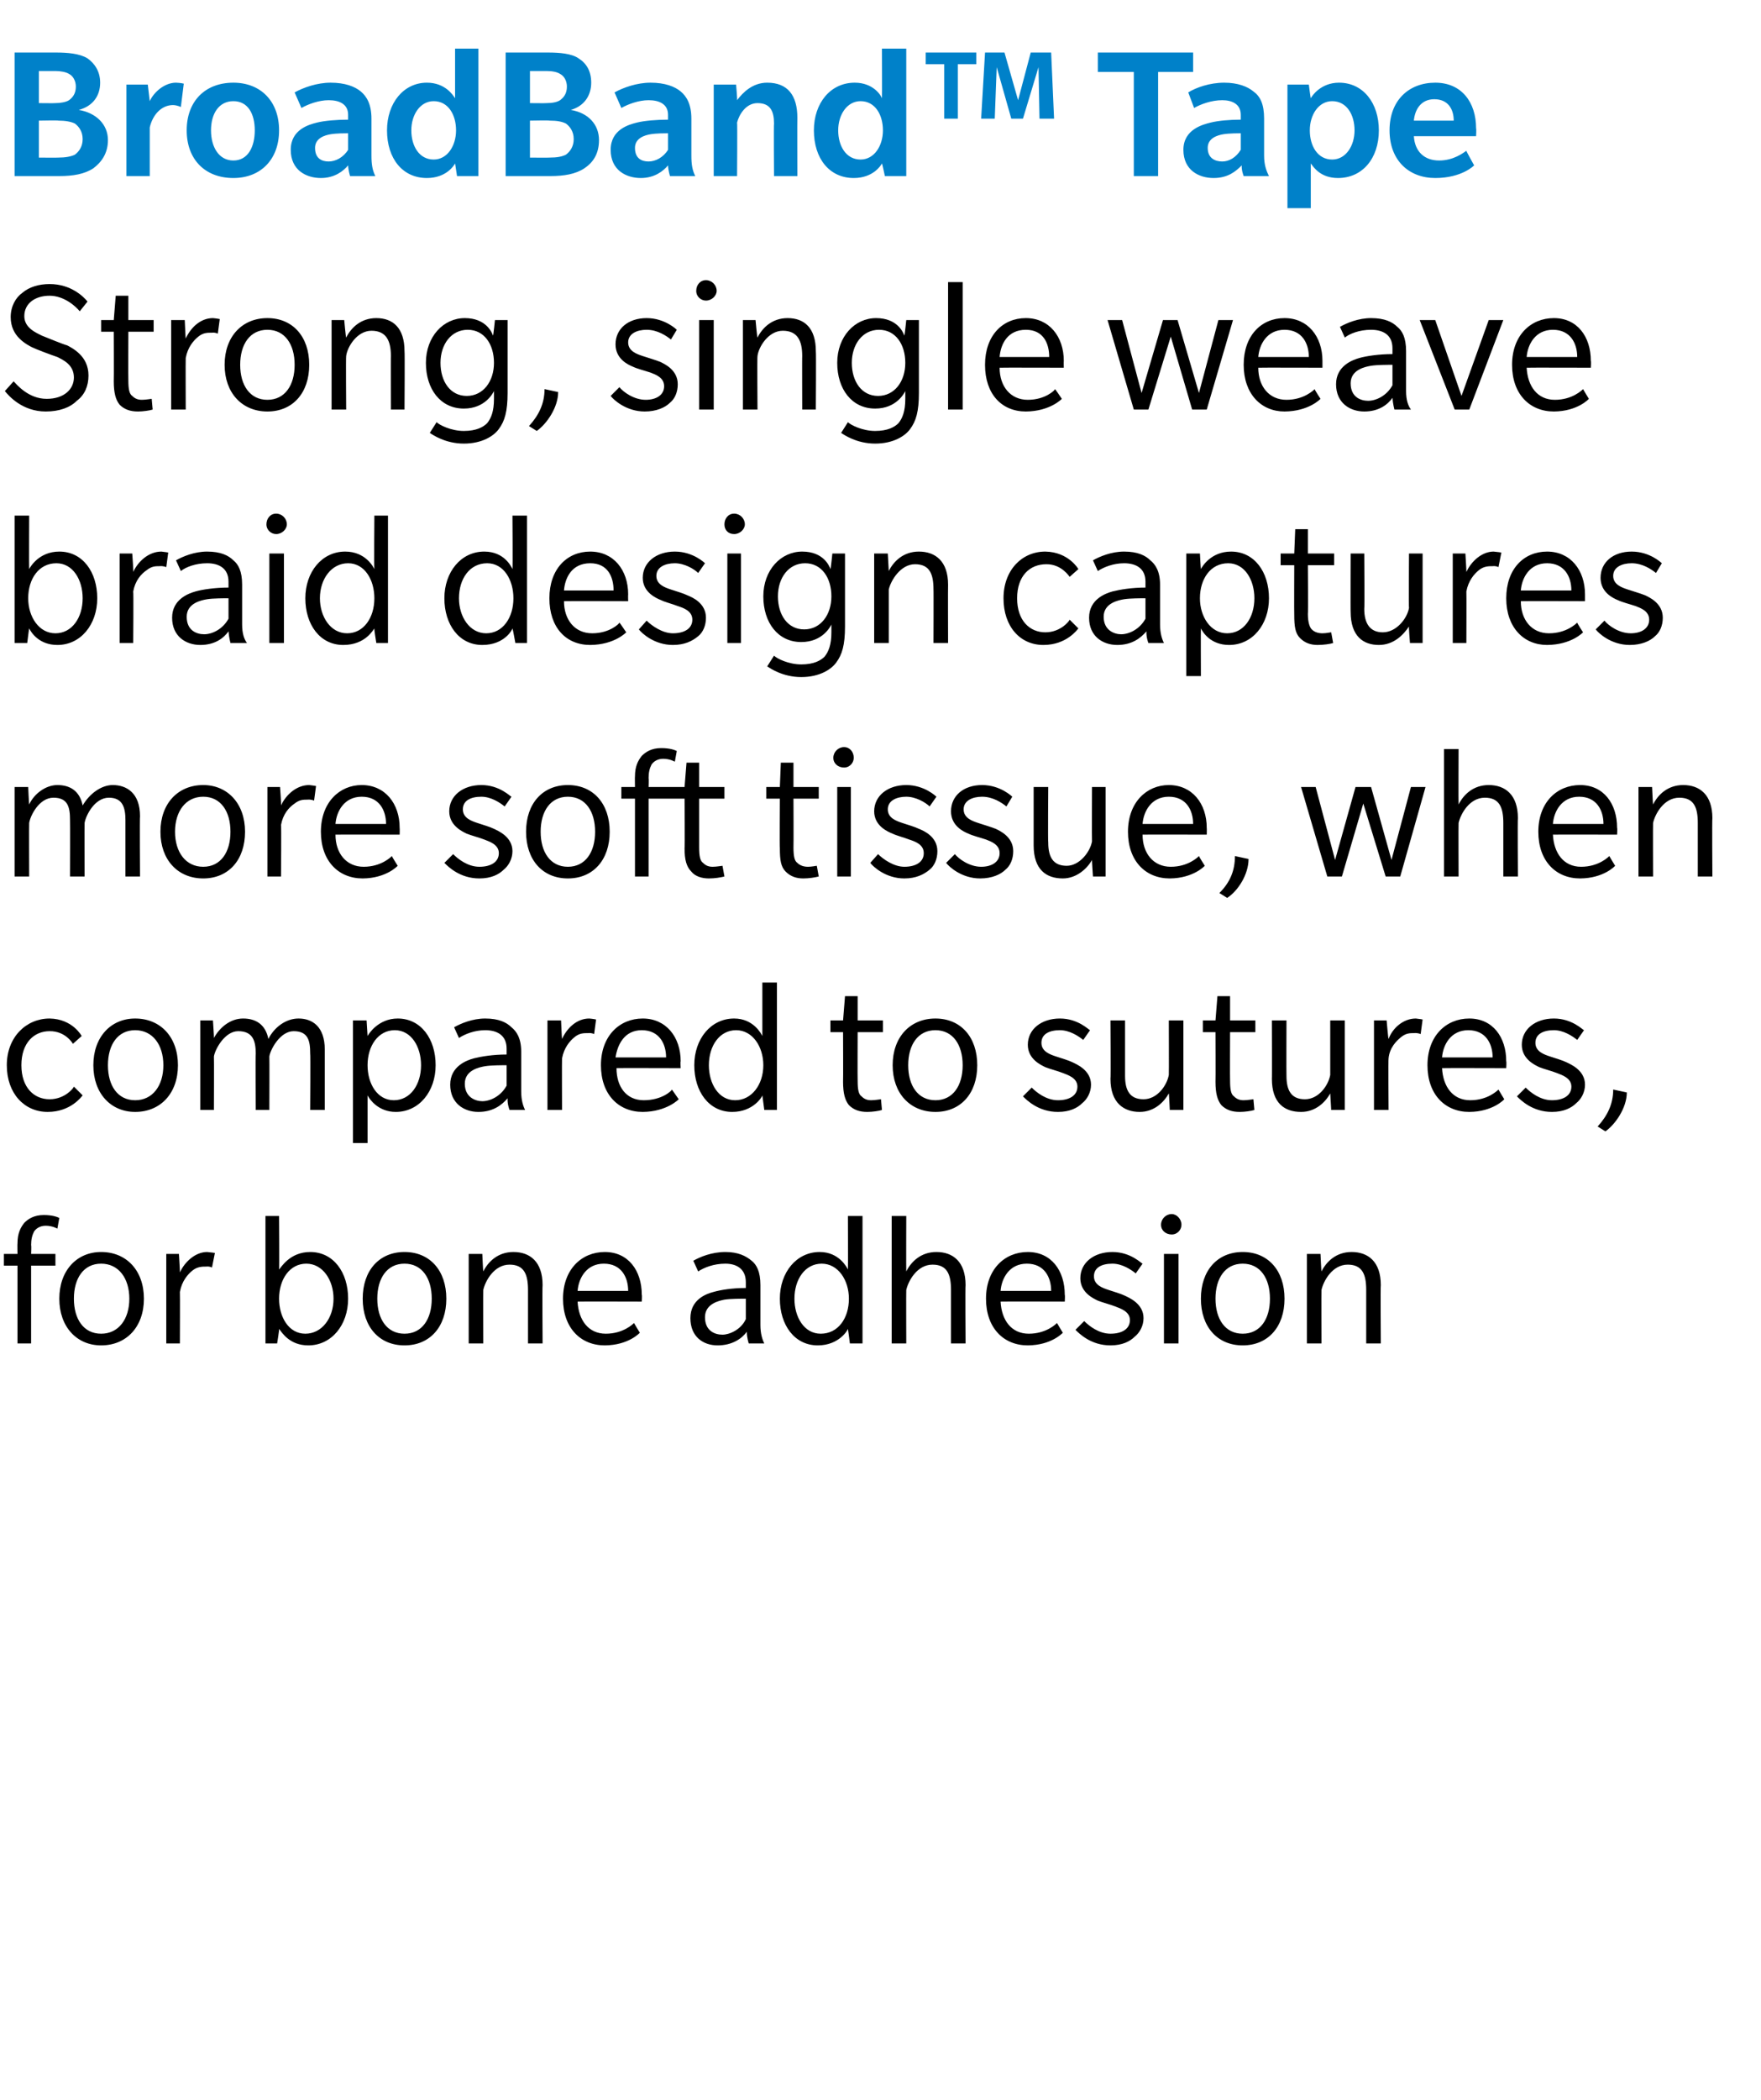
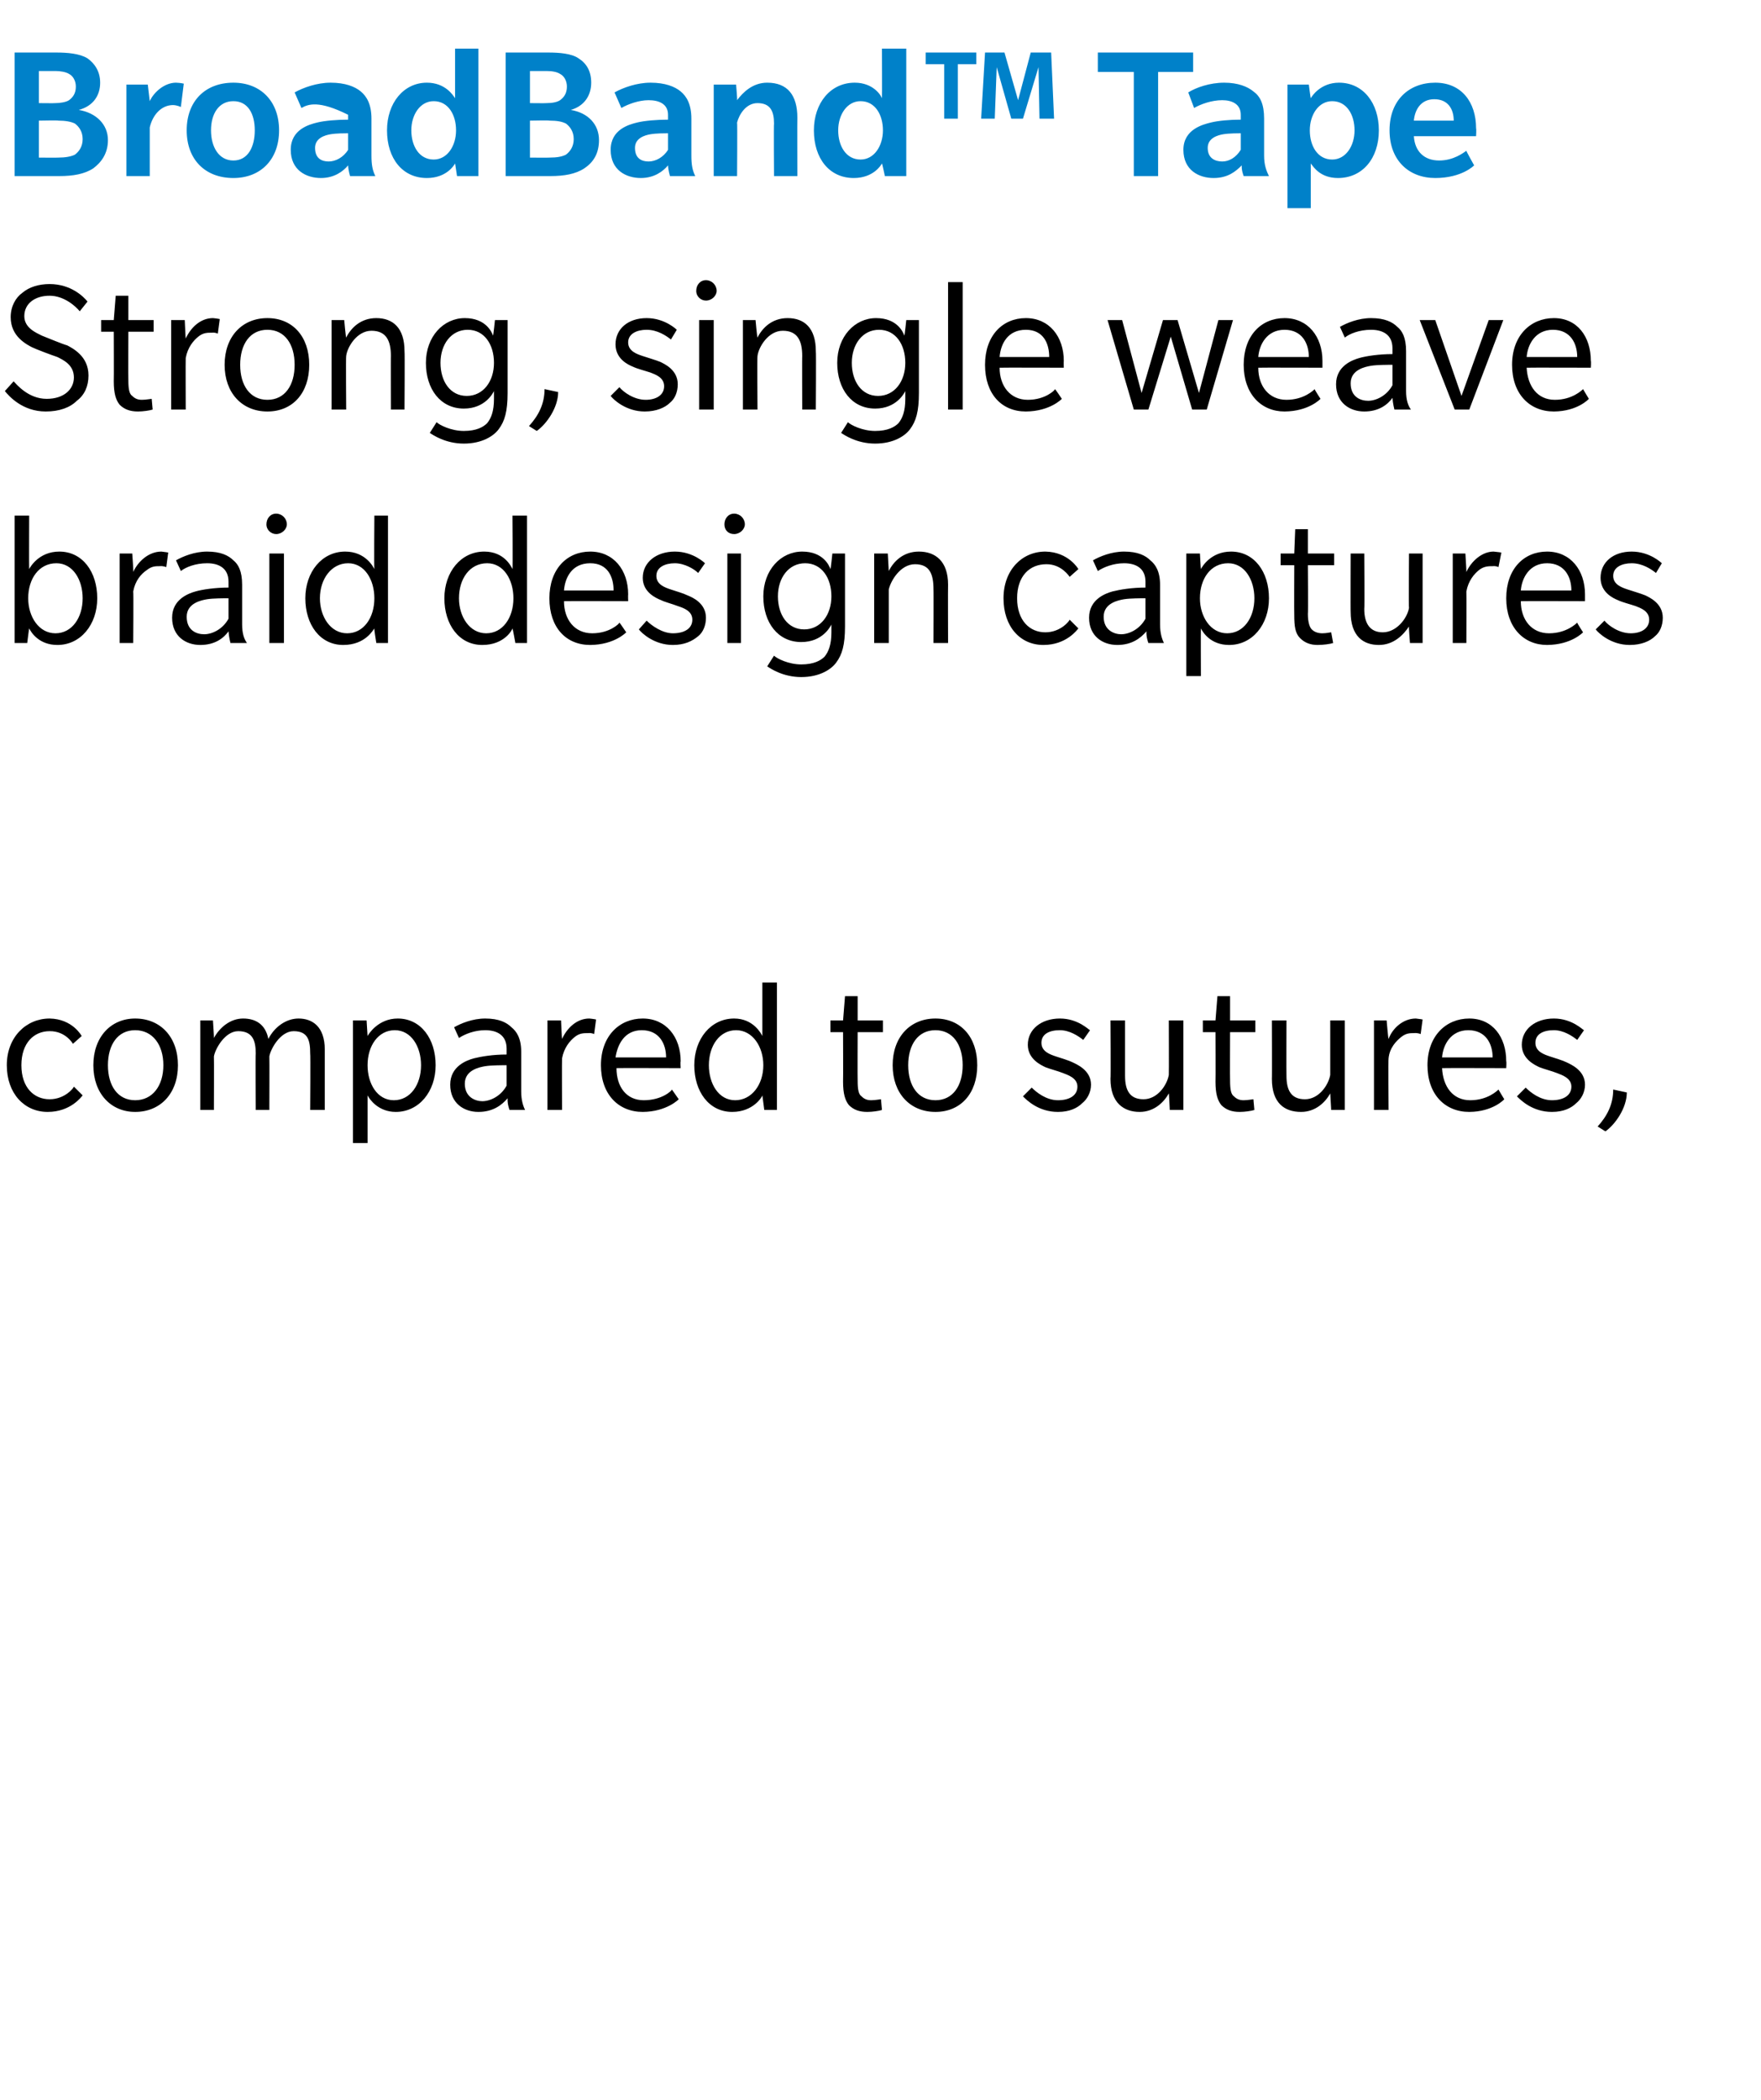
<svg xmlns="http://www.w3.org/2000/svg" version="1.1" width="181.1px" height="215.9px" viewBox="0 -5 181.1 215.9" style="top:-5px">
  <desc>BroadBand™ Tape Strong, single weave braid design captures more soft tissue, when compared to sutures, for bone adhesion</desc>
  <defs />
  <g id="Polygon66685">
-     <path d="M 5.9 121.3 C 5.9 121.3 5.4 121 4.7 121 C 4.1 121 3.7 121.3 3.5 121.6 C 3.3 122 3.2 122.4 3.2 123 C 3.24 123.04 3.2 123.9 3.2 123.9 L 5.7 123.9 L 5.7 125.1 L 3.2 125.1 L 3.2 133.1 L 1.8 133.1 L 1.8 125.1 L 0.4 125.1 L 0.4 123.9 L 1.8 123.9 C 1.8 123.9 1.78 122.8 1.8 122.8 C 1.8 121.8 2.1 121.2 2.5 120.7 C 2.9 120.3 3.5 119.9 4.5 119.9 C 5.4 119.9 5.9 120.1 6.1 120.2 C 6.1 120.2 5.9 121.3 5.9 121.3 Z M 10.4 133.3 C 7.9 133.3 6.1 131.4 6.1 128.5 C 6.1 125.6 7.9 123.7 10.4 123.7 C 13 123.7 14.8 125.6 14.8 128.5 C 14.8 131.4 13 133.3 10.4 133.3 Z M 10.4 124.9 C 8.6 124.9 7.6 126.4 7.6 128.5 C 7.6 130.6 8.6 132.1 10.4 132.1 C 12.2 132.1 13.3 130.6 13.3 128.5 C 13.3 126.4 12.2 124.9 10.4 124.9 Z M 21.8 125.3 C 21.8 125.3 21.6 125.16 21.2 125.2 C 20.8 125.2 20.3 125.2 19.8 125.6 C 19.3 126 18.7 126.7 18.5 127.8 C 18.52 127.8 18.5 133.1 18.5 133.1 L 17.1 133.1 L 17.1 123.9 L 18.4 123.9 C 18.4 123.9 18.52 125.78 18.5 125.8 C 19 124.7 20.1 123.7 21.3 123.7 C 21.78 123.74 22.1 123.8 22.1 123.8 L 21.8 125.3 Z M 31.7 133.3 C 29.8 133.3 29 132 28.7 131.6 C 28.74 131.64 28.5 133.1 28.5 133.1 L 27.3 133.1 L 27.3 120 L 28.7 120 C 28.7 120 28.74 125.48 28.7 125.5 C 28.9 125.3 29.8 123.7 31.9 123.7 C 34.3 123.7 35.8 125.8 35.8 128.5 C 35.8 131.2 34.1 133.3 31.7 133.3 Z M 31.5 124.9 C 29.8 124.9 28.7 126.5 28.7 128.5 C 28.7 130.4 29.7 132.1 31.4 132.1 C 33.1 132.1 34.3 130.5 34.3 128.5 C 34.3 126.6 33.2 124.9 31.5 124.9 Z M 41.6 133.3 C 39 133.3 37.3 131.4 37.3 128.5 C 37.3 125.6 39 123.7 41.6 123.7 C 44.2 123.7 45.9 125.6 45.9 128.5 C 45.9 131.4 44.2 133.3 41.6 133.3 Z M 41.6 124.9 C 39.8 124.9 38.8 126.4 38.8 128.5 C 38.8 130.6 39.8 132.1 41.6 132.1 C 43.4 132.1 44.4 130.6 44.4 128.5 C 44.4 126.4 43.4 124.9 41.6 124.9 Z M 54.3 133.1 C 54.3 133.1 54.3 127.56 54.3 127.6 C 54.3 126 53.9 125 52.4 125 C 50.8 125 49.9 126.7 49.7 127.6 C 49.68 127.6 49.7 133.1 49.7 133.1 L 48.2 133.1 L 48.2 123.9 L 49.6 123.9 C 49.6 123.9 49.68 125.68 49.7 125.7 C 50.2 124.7 51.2 123.7 52.8 123.7 C 54.5 123.7 55.8 124.7 55.8 127.1 C 55.76 127.12 55.8 133.1 55.8 133.1 L 54.3 133.1 Z M 59.4 128.8 C 59.5 130.7 60.5 132.1 62.3 132.1 C 64.1 132.1 65.1 131.1 65.2 131 C 65.2 131.02 65.8 132 65.8 132 C 65.8 132 64.66 133.28 62.2 133.3 C 59.7 133.3 57.9 131.5 57.9 128.5 C 57.9 125.5 59.8 123.7 62.2 123.7 C 64.6 123.7 66 125.6 66 128.1 C 66.04 128.14 66 128.8 66 128.8 C 66 128.8 59.44 128.78 59.4 128.8 Z M 62.1 124.9 C 60.3 124.9 59.5 126.4 59.4 127.7 C 59.4 127.7 64.6 127.7 64.6 127.7 C 64.6 126.3 63.9 124.9 62.1 124.9 Z M 77 133.1 C 77 133.1 76.8 132.5 76.8 131.9 C 76.3 132.6 75.3 133.3 73.8 133.3 C 72.3 133.3 71 132.4 71 130.5 C 71 128.6 72.6 128 73.4 127.8 C 74.1 127.6 75.3 127.4 76.7 127.4 C 76.7 127.4 76.7 126.8 76.7 126.8 C 76.7 125.4 75.7 124.9 74.6 124.9 C 73.4 124.9 72.4 125.3 71.8 125.7 C 71.8 125.7 71.3 124.6 71.3 124.6 C 72 124.2 73.2 123.7 74.6 123.7 C 75.9 123.7 76.7 124.1 77.3 124.6 C 77.8 125 78.2 125.7 78.2 127.1 C 78.2 127.1 78.2 131.2 78.2 131.2 C 78.2 132.1 78.4 132.7 78.6 133.1 C 78.62 133.1 77 133.1 77 133.1 Z M 76.7 128.5 C 76.3 128.5 75.1 128.5 74.5 128.6 C 74 128.7 72.5 129 72.5 130.4 C 72.5 131.8 73.5 132.2 74.3 132.2 C 75 132.2 76.2 131.7 76.7 130.6 C 76.7 130.6 76.7 128.5 76.7 128.5 Z M 87.4 133.1 C 87.4 133.1 87.22 131.64 87.2 131.6 C 87.2 131.7 86.3 133.3 84.1 133.3 C 81.7 133.3 80.2 131.2 80.2 128.5 C 80.2 125.8 81.9 123.7 84.3 123.7 C 86.3 123.7 87.1 125.3 87.2 125.5 C 87.22 125.48 87.2 120 87.2 120 L 88.7 120 L 88.7 133.1 L 87.4 133.1 Z M 84.5 124.9 C 82.8 124.9 81.7 126.5 81.7 128.5 C 81.7 130.4 82.7 132.1 84.4 132.1 C 86.2 132.1 87.3 130.5 87.3 128.5 C 87.3 126.6 86.2 124.9 84.5 124.9 Z M 97.8 133.1 C 97.8 133.1 97.8 127.56 97.8 127.6 C 97.8 126 97.4 125 95.9 125 C 94.3 125 93.4 126.7 93.2 127.6 C 93.18 127.6 93.2 133.1 93.2 133.1 L 91.7 133.1 L 91.7 120 L 93.2 120 C 93.2 120 93.18 125.68 93.2 125.7 C 93.7 124.7 94.7 123.7 96.3 123.7 C 98 123.7 99.3 124.7 99.3 127.1 C 99.26 127.12 99.3 133.1 99.3 133.1 L 97.8 133.1 Z M 102.9 128.8 C 103 130.7 104 132.1 105.8 132.1 C 107.6 132.1 108.6 131.1 108.7 131 C 108.7 131.02 109.3 132 109.3 132 C 109.3 132 108.16 133.28 105.7 133.3 C 103.2 133.3 101.4 131.5 101.4 128.5 C 101.4 125.5 103.3 123.7 105.7 123.7 C 108.1 123.7 109.5 125.6 109.5 128.1 C 109.54 128.14 109.5 128.8 109.5 128.8 C 109.5 128.8 102.94 128.78 102.9 128.8 Z M 105.6 124.9 C 103.8 124.9 103 126.4 102.9 127.7 C 102.9 127.7 108.1 127.7 108.1 127.7 C 108.1 126.3 107.4 124.9 105.6 124.9 Z M 116.7 132.4 C 116.2 132.9 115.4 133.3 114.2 133.3 C 112.2 133.3 111 132.1 110.6 131.7 C 110.6 131.7 111.5 130.8 111.5 130.8 C 112 131.3 113 132.1 114.2 132.1 C 115.4 132.1 116.2 131.6 116.2 130.7 C 116.2 129.8 115.2 129.5 114.7 129.3 C 114.2 129.1 113.4 128.9 112.9 128.7 C 112.5 128.5 111.1 127.9 111.1 126.4 C 111.1 124.8 112.5 123.7 114.4 123.7 C 116.3 123.7 117.4 124.9 117.5 124.9 C 117.5 124.9 116.8 125.9 116.8 125.9 C 116.3 125.5 115.4 124.9 114.4 124.9 C 113.3 124.9 112.5 125.3 112.5 126.2 C 112.5 127.1 113.4 127.4 114 127.6 C 114.6 127.8 115.3 128 115.7 128.2 C 116.1 128.4 117.6 129 117.6 130.5 C 117.6 131.3 117.2 132 116.7 132.4 Z M 120.5 121.9 C 119.9 121.9 119.4 121.5 119.4 120.9 C 119.4 120.3 119.9 119.8 120.5 119.8 C 121 119.8 121.5 120.3 121.5 120.9 C 121.5 121.4 121.1 121.9 120.5 121.9 Z M 119.7 133.1 L 119.7 123.9 L 121.2 123.9 L 121.2 133.1 L 119.7 133.1 Z M 127.8 133.3 C 125.2 133.3 123.5 131.4 123.5 128.5 C 123.5 125.6 125.2 123.7 127.8 123.7 C 130.4 123.7 132.1 125.6 132.1 128.5 C 132.1 131.4 130.4 133.3 127.8 133.3 Z M 127.8 124.9 C 126 124.9 125 126.4 125 128.5 C 125 130.6 126 132.1 127.8 132.1 C 129.6 132.1 130.6 130.6 130.6 128.5 C 130.6 126.4 129.6 124.9 127.8 124.9 Z M 140.5 133.1 C 140.5 133.1 140.5 127.56 140.5 127.6 C 140.5 126 140.1 125 138.6 125 C 137 125 136.1 126.7 135.9 127.6 C 135.88 127.6 135.9 133.1 135.9 133.1 L 134.4 133.1 L 134.4 123.9 L 135.8 123.9 C 135.8 123.9 135.88 125.68 135.9 125.7 C 136.4 124.7 137.4 123.7 139 123.7 C 140.7 123.7 142 124.7 142 127.1 C 141.96 127.12 142 133.1 142 133.1 L 140.5 133.1 Z " stroke="none" fill="#000" />
-   </g>
+     </g>
  <g id="Polygon66684">
    <path d="M 8.5 107.6 C 8.4 107.7 7.3 109.3 4.9 109.3 C 2.5 109.3 0.7 107.4 0.7 104.5 C 0.7 101.6 2.7 99.7 5.1 99.7 C 7.48 99.74 8.4 101.5 8.4 101.5 L 7.5 102.3 C 7.5 102.3 6.76 100.98 5.1 101 C 3.5 101 2.2 102.2 2.2 104.5 C 2.2 106.8 3.5 108 5.1 108 C 6.7 108 7.6 106.8 7.6 106.7 C 7.6 106.7 8.5 107.6 8.5 107.6 Z M 13.9 109.3 C 11.4 109.3 9.6 107.4 9.6 104.5 C 9.6 101.6 11.4 99.7 13.9 99.7 C 16.5 99.7 18.3 101.6 18.3 104.5 C 18.3 107.4 16.5 109.3 13.9 109.3 Z M 13.9 100.9 C 12.1 100.9 11.1 102.4 11.1 104.5 C 11.1 106.6 12.1 108.1 13.9 108.1 C 15.7 108.1 16.8 106.6 16.8 104.5 C 16.8 102.4 15.7 100.9 13.9 100.9 Z M 31.9 109.1 C 31.9 109.1 31.94 103.28 31.9 103.3 C 31.9 102 31.7 101 30.2 101 C 28.8 101 27.8 102.9 27.7 103.6 C 27.72 103.6 27.7 109.1 27.7 109.1 L 26.3 109.1 C 26.3 109.1 26.26 103.28 26.3 103.3 C 26.3 102 26 101 24.5 101 C 23.1 101 22.1 102.9 22 103.6 C 22.02 103.6 22 109.1 22 109.1 L 20.6 109.1 L 20.6 99.9 L 21.9 99.9 C 21.9 99.9 22.02 101.68 22 101.7 C 22.6 100.6 23.7 99.7 25 99.7 C 26.3 99.7 27.3 100.3 27.6 101.8 C 28.2 100.6 29.4 99.7 30.7 99.7 C 32.1 99.7 33.4 100.5 33.4 102.9 C 33.4 102.92 33.4 109.1 33.4 109.1 L 31.9 109.1 Z M 40.7 109.3 C 38.9 109.3 38 108 37.8 107.6 C 37.8 107.64 37.8 112.5 37.8 112.5 L 36.3 112.5 L 36.3 99.9 L 37.7 99.9 C 37.7 99.9 37.8 101.48 37.8 101.5 C 37.9 101.3 38.9 99.7 40.9 99.7 C 43.3 99.7 44.8 101.8 44.8 104.5 C 44.8 107.2 43.1 109.3 40.7 109.3 Z M 40.6 100.9 C 38.9 100.9 37.8 102.5 37.8 104.5 C 37.8 106.4 38.8 108.1 40.5 108.1 C 42.2 108.1 43.3 106.5 43.3 104.5 C 43.3 102.6 42.3 100.9 40.6 100.9 Z M 52.4 109.1 C 52.4 109.1 52.16 108.5 52.2 107.9 C 51.6 108.6 50.7 109.3 49.2 109.3 C 47.7 109.3 46.3 108.4 46.3 106.5 C 46.3 104.6 48 104 48.7 103.8 C 49.5 103.6 50.7 103.4 52.1 103.4 C 52.1 103.4 52.1 102.8 52.1 102.8 C 52.1 101.4 51.1 100.9 49.9 100.9 C 48.8 100.9 47.8 101.3 47.2 101.7 C 47.2 101.7 46.7 100.6 46.7 100.6 C 47.4 100.2 48.6 99.7 49.9 99.7 C 51.3 99.7 52.1 100.1 52.6 100.6 C 53.1 101 53.6 101.7 53.6 103.1 C 53.6 103.1 53.6 107.2 53.6 107.2 C 53.6 108.1 53.8 108.7 54 109.1 C 53.98 109.1 52.4 109.1 52.4 109.1 Z M 52.1 104.5 C 51.7 104.5 50.5 104.5 49.9 104.6 C 49.3 104.7 47.8 105 47.8 106.4 C 47.8 107.8 48.9 108.2 49.6 108.2 C 50.4 108.2 51.5 107.7 52.1 106.6 C 52.1 106.6 52.1 104.5 52.1 104.5 Z M 61.1 101.3 C 61.1 101.3 60.86 101.16 60.5 101.2 C 60 101.2 59.6 101.2 59.1 101.6 C 58.6 102 58 102.7 57.8 103.8 C 57.78 103.8 57.8 109.1 57.8 109.1 L 56.3 109.1 L 56.3 99.9 L 57.7 99.9 C 57.7 99.9 57.78 101.78 57.8 101.8 C 58.3 100.7 59.3 99.7 60.6 99.7 C 61.04 99.74 61.3 99.8 61.3 99.8 L 61.1 101.3 Z M 63.4 104.8 C 63.4 106.7 64.4 108.1 66.2 108.1 C 68.1 108.1 69.1 107.1 69.1 107 C 69.12 107.02 69.8 108 69.8 108 C 69.8 108 68.58 109.28 66.1 109.3 C 63.6 109.3 61.8 107.5 61.8 104.5 C 61.8 101.5 63.7 99.7 66.1 99.7 C 68.5 99.7 70 101.6 70 104.1 C 69.96 104.14 70 104.8 70 104.8 C 70 104.8 63.36 104.78 63.4 104.8 Z M 66 100.9 C 64.2 100.9 63.5 102.4 63.3 103.7 C 63.3 103.7 68.5 103.7 68.5 103.7 C 68.5 102.3 67.8 100.9 66 100.9 Z M 78.6 109.1 C 78.6 109.1 78.4 107.64 78.4 107.6 C 78.4 107.7 77.5 109.3 75.3 109.3 C 72.9 109.3 71.4 107.2 71.4 104.5 C 71.4 101.8 73.1 99.7 75.5 99.7 C 77.5 99.7 78.3 101.3 78.4 101.5 C 78.4 101.48 78.4 96 78.4 96 L 79.9 96 L 79.9 109.1 L 78.6 109.1 Z M 75.7 100.9 C 74 100.9 72.9 102.5 72.9 104.5 C 72.9 106.4 73.9 108.1 75.6 108.1 C 77.3 108.1 78.5 106.5 78.5 104.5 C 78.5 102.6 77.4 100.9 75.7 100.9 Z M 88.2 101.1 C 88.2 101.1 88.18 106.08 88.2 106.1 C 88.2 107 88.3 107.5 88.6 107.7 C 88.9 108 89.2 108.1 89.6 108.1 C 90 108.1 90.5 108 90.6 108 C 90.6 108 90.7 109.1 90.7 109.1 C 90.4 109.2 89.7 109.3 89.2 109.3 C 88.4 109.3 87.8 109.1 87.3 108.6 C 86.9 108.1 86.7 107.4 86.7 106.2 C 86.72 106.2 86.7 101.1 86.7 101.1 L 85.4 101.1 L 85.4 99.9 L 86.7 99.9 L 86.9 97.4 L 88.2 97.4 L 88.2 99.9 L 90.8 99.9 L 90.8 101.1 L 88.2 101.1 Z M 96.2 109.3 C 93.6 109.3 91.8 107.4 91.8 104.5 C 91.8 101.6 93.6 99.7 96.2 99.7 C 98.8 99.7 100.5 101.6 100.5 104.5 C 100.5 107.4 98.8 109.3 96.2 109.3 Z M 96.2 100.9 C 94.4 100.9 93.4 102.4 93.4 104.5 C 93.4 106.6 94.4 108.1 96.2 108.1 C 98 108.1 99 106.6 99 104.5 C 99 102.4 98 100.9 96.2 100.9 Z M 111.3 108.4 C 110.8 108.9 110 109.3 108.8 109.3 C 106.8 109.3 105.6 108.1 105.2 107.7 C 105.2 107.7 106.1 106.8 106.1 106.8 C 106.6 107.3 107.6 108.1 108.8 108.1 C 110 108.1 110.8 107.6 110.8 106.7 C 110.8 105.8 109.8 105.5 109.3 105.3 C 108.8 105.1 108 104.9 107.5 104.7 C 107.1 104.5 105.7 103.9 105.7 102.4 C 105.7 100.8 107.1 99.7 109 99.7 C 110.9 99.7 112 100.9 112.1 100.9 C 112.1 100.9 111.4 101.9 111.4 101.9 C 110.9 101.5 110 100.9 109 100.9 C 107.9 100.9 107.1 101.3 107.1 102.2 C 107.1 103.1 108 103.4 108.6 103.6 C 109.2 103.8 109.9 104 110.3 104.2 C 110.7 104.4 112.2 105 112.2 106.5 C 112.2 107.3 111.8 108 111.3 108.4 Z M 120.3 109.1 C 120.3 109.1 120.22 107.36 120.2 107.4 C 119.7 108.3 118.7 109.3 117.2 109.3 C 115.6 109.3 114.2 108.4 114.2 105.9 C 114.24 105.94 114.2 99.9 114.2 99.9 L 115.7 99.9 C 115.7 99.9 115.7 105.58 115.7 105.6 C 115.7 107.1 116.2 108 117.6 108 C 119 108 120 106.6 120.2 105.5 C 120.22 105.48 120.2 99.9 120.2 99.9 L 121.7 99.9 L 121.7 109.1 L 120.3 109.1 Z M 126.5 101.1 C 126.5 101.1 126.48 106.08 126.5 106.1 C 126.5 107 126.6 107.5 126.9 107.7 C 127.2 108 127.5 108.1 127.9 108.1 C 128.3 108.1 128.8 108 128.9 108 C 128.9 108 129 109.1 129 109.1 C 128.7 109.2 128 109.3 127.5 109.3 C 126.7 109.3 126.1 109.1 125.6 108.6 C 125.2 108.1 125 107.4 125 106.2 C 125.02 106.2 125 101.1 125 101.1 L 123.7 101.1 L 123.7 99.9 L 125 99.9 L 125.2 97.4 L 126.5 97.4 L 126.5 99.9 L 129.1 99.9 L 129.1 101.1 L 126.5 101.1 Z M 136.9 109.1 C 136.9 109.1 136.8 107.36 136.8 107.4 C 136.3 108.3 135.3 109.3 133.8 109.3 C 132.1 109.3 130.8 108.4 130.8 105.9 C 130.82 105.94 130.8 99.9 130.8 99.9 L 132.3 99.9 C 132.3 99.9 132.28 105.58 132.3 105.6 C 132.3 107.1 132.8 108 134.2 108 C 135.6 108 136.6 106.6 136.8 105.5 C 136.8 105.48 136.8 99.9 136.8 99.9 L 138.3 99.9 L 138.3 109.1 L 136.9 109.1 Z M 146.1 101.3 C 146.1 101.3 145.84 101.16 145.4 101.2 C 145 101.2 144.6 101.2 144.1 101.6 C 143.6 102 142.9 102.7 142.8 103.8 C 142.76 103.8 142.8 109.1 142.8 109.1 L 141.3 109.1 L 141.3 99.9 L 142.6 99.9 C 142.6 99.9 142.76 101.78 142.8 101.8 C 143.2 100.7 144.3 99.7 145.6 99.7 C 146.02 99.74 146.3 99.8 146.3 99.8 L 146.1 101.3 Z M 148.3 104.8 C 148.4 106.7 149.4 108.1 151.2 108.1 C 153 108.1 154 107.1 154.1 107 C 154.1 107.02 154.7 108 154.7 108 C 154.7 108 153.56 109.28 151.1 109.3 C 148.6 109.3 146.8 107.5 146.8 104.5 C 146.8 101.5 148.7 99.7 151.1 99.7 C 153.5 99.7 154.9 101.6 154.9 104.1 C 154.94 104.14 154.9 104.8 154.9 104.8 C 154.9 104.8 148.34 104.78 148.3 104.8 Z M 151 100.9 C 149.2 100.9 148.4 102.4 148.3 103.7 C 148.3 103.7 153.5 103.7 153.5 103.7 C 153.5 102.3 152.8 100.9 151 100.9 Z M 162.1 108.4 C 161.6 108.9 160.8 109.3 159.6 109.3 C 157.6 109.3 156.4 108.1 156 107.7 C 156 107.7 156.9 106.8 156.9 106.8 C 157.4 107.3 158.4 108.1 159.6 108.1 C 160.8 108.1 161.6 107.6 161.6 106.7 C 161.6 105.8 160.6 105.5 160.1 105.3 C 159.6 105.1 158.8 104.9 158.3 104.7 C 157.9 104.5 156.5 103.9 156.5 102.4 C 156.5 100.8 157.9 99.7 159.8 99.7 C 161.7 99.7 162.8 100.9 162.9 100.9 C 162.9 100.9 162.2 101.9 162.2 101.9 C 161.7 101.5 160.8 100.9 159.8 100.9 C 158.7 100.9 157.9 101.3 157.9 102.2 C 157.9 103.1 158.8 103.4 159.4 103.6 C 160 103.8 160.7 104 161.1 104.2 C 161.5 104.4 163 105 163 106.5 C 163 107.3 162.6 108 162.1 108.4 Z M 167.3 107.3 C 167.3 108.9 166.1 110.6 165.1 111.3 C 165.1 111.3 164.3 110.8 164.3 110.8 C 165.3 109.7 165.9 108.5 165.9 107 C 165.9 107 167.3 107.3 167.3 107.3 Z " stroke="none" fill="#000" />
  </g>
  <g id="Polygon66683">
-     <path d="M 12.9 85.1 C 12.9 85.1 12.9 79.28 12.9 79.3 C 12.9 78 12.6 77 11.2 77 C 9.7 77 8.8 78.9 8.7 79.6 C 8.68 79.6 8.7 85.1 8.7 85.1 L 7.2 85.1 C 7.2 85.1 7.22 79.28 7.2 79.3 C 7.2 78 7 77 5.5 77 C 4 77 3.1 78.9 3 79.6 C 2.98 79.6 3 85.1 3 85.1 L 1.5 85.1 L 1.5 75.9 L 2.9 75.9 C 2.9 75.9 2.98 77.68 3 77.7 C 3.5 76.6 4.7 75.7 5.9 75.7 C 7.2 75.7 8.2 76.3 8.5 77.8 C 9.2 76.6 10.4 75.7 11.6 75.7 C 13 75.7 14.4 76.5 14.4 78.9 C 14.36 78.92 14.4 85.1 14.4 85.1 L 12.9 85.1 Z M 20.9 85.3 C 18.3 85.3 16.5 83.4 16.5 80.5 C 16.5 77.6 18.3 75.7 20.9 75.7 C 23.4 75.7 25.2 77.6 25.2 80.5 C 25.2 83.4 23.5 85.3 20.9 85.3 Z M 20.9 76.9 C 19.1 76.9 18 78.4 18 80.5 C 18 82.6 19.1 84.1 20.9 84.1 C 22.7 84.1 23.7 82.6 23.7 80.5 C 23.7 78.4 22.7 76.9 20.9 76.9 Z M 32.3 77.3 C 32.3 77.3 32.02 77.16 31.6 77.2 C 31.2 77.2 30.8 77.2 30.3 77.6 C 29.7 78 29.1 78.7 28.9 79.8 C 28.94 79.8 28.9 85.1 28.9 85.1 L 27.5 85.1 L 27.5 75.9 L 28.8 75.9 C 28.8 75.9 28.94 77.78 28.9 77.8 C 29.4 76.7 30.5 75.7 31.8 75.7 C 32.2 75.74 32.5 75.8 32.5 75.8 L 32.3 77.3 Z M 34.5 80.8 C 34.5 82.7 35.6 84.1 37.4 84.1 C 39.2 84.1 40.2 83.1 40.3 83 C 40.28 83.02 40.9 84 40.9 84 C 40.9 84 39.74 85.28 37.3 85.3 C 34.8 85.3 33 83.5 33 80.5 C 33 77.5 34.9 75.7 37.2 75.7 C 39.6 75.7 41.1 77.6 41.1 80.1 C 41.12 80.14 41.1 80.8 41.1 80.8 C 41.1 80.8 34.52 80.78 34.5 80.8 Z M 37.2 76.9 C 35.4 76.9 34.6 78.4 34.5 79.7 C 34.5 79.7 39.7 79.7 39.7 79.7 C 39.7 78.3 39 76.9 37.2 76.9 Z M 51.8 84.4 C 51.3 84.9 50.5 85.3 49.3 85.3 C 47.3 85.3 46.1 84.1 45.7 83.7 C 45.7 83.7 46.6 82.8 46.6 82.8 C 47.1 83.3 48.1 84.1 49.3 84.1 C 50.5 84.1 51.3 83.6 51.3 82.7 C 51.3 81.8 50.3 81.5 49.8 81.3 C 49.3 81.1 48.5 80.9 48 80.7 C 47.6 80.5 46.2 79.9 46.2 78.4 C 46.2 76.8 47.6 75.7 49.5 75.7 C 51.4 75.7 52.5 76.9 52.6 76.9 C 52.6 76.9 51.9 77.9 51.9 77.9 C 51.4 77.5 50.5 76.9 49.5 76.9 C 48.4 76.9 47.6 77.3 47.6 78.2 C 47.6 79.1 48.5 79.4 49.1 79.6 C 49.7 79.8 50.4 80 50.8 80.2 C 51.2 80.4 52.7 81 52.7 82.5 C 52.7 83.3 52.3 84 51.8 84.4 Z M 58.4 85.3 C 55.8 85.3 54.1 83.4 54.1 80.5 C 54.1 77.6 55.8 75.7 58.4 75.7 C 61 75.7 62.7 77.6 62.7 80.5 C 62.7 83.4 61 85.3 58.4 85.3 Z M 58.4 76.9 C 56.6 76.9 55.6 78.4 55.6 80.5 C 55.6 82.6 56.6 84.1 58.4 84.1 C 60.2 84.1 61.2 82.6 61.2 80.5 C 61.2 78.4 60.2 76.9 58.4 76.9 Z M 69.4 73.3 C 69.4 73.3 68.9 73 68.2 73 C 67.6 73 67.2 73.3 67 73.6 C 66.8 74 66.7 74.4 66.7 75 C 66.74 75.04 66.7 75.9 66.7 75.9 L 69.2 75.9 L 69.2 77.1 L 66.7 77.1 L 66.7 85.1 L 65.3 85.1 L 65.3 77.1 L 63.9 77.1 L 63.9 75.9 L 65.3 75.9 C 65.3 75.9 65.28 74.8 65.3 74.8 C 65.3 73.8 65.6 73.2 66 72.7 C 66.4 72.3 67 71.9 68 71.9 C 68.9 71.9 69.4 72.1 69.6 72.2 C 69.6 72.2 69.4 73.3 69.4 73.3 Z M 71.9 77.1 C 71.9 77.1 71.9 82.08 71.9 82.1 C 71.9 83 72 83.5 72.3 83.7 C 72.6 84 72.9 84.1 73.3 84.1 C 73.7 84.1 74.2 84 74.3 84 C 74.3 84 74.5 85.1 74.5 85.1 C 74.1 85.2 73.5 85.3 72.9 85.3 C 72.2 85.3 71.5 85.1 71.1 84.6 C 70.6 84.1 70.4 83.4 70.4 82.2 C 70.44 82.2 70.4 77.1 70.4 77.1 L 69.1 77.1 L 69.1 75.9 L 70.4 75.9 L 70.6 73.4 L 71.9 73.4 L 71.9 75.9 L 74.5 75.9 L 74.5 77.1 L 71.9 77.1 Z M 81.6 77.1 C 81.6 77.1 81.62 82.08 81.6 82.1 C 81.6 83 81.7 83.5 82 83.7 C 82.3 84 82.7 84.1 83.1 84.1 C 83.5 84.1 83.9 84 84 84 C 84 84 84.2 85.1 84.2 85.1 C 83.8 85.2 83.2 85.3 82.6 85.3 C 81.9 85.3 81.3 85.1 80.8 84.6 C 80.3 84.1 80.2 83.4 80.2 82.2 C 80.16 82.2 80.2 77.1 80.2 77.1 L 78.8 77.1 L 78.8 75.9 L 80.2 75.9 L 80.3 73.4 L 81.6 73.4 L 81.6 75.9 L 84.2 75.9 L 84.2 77.1 L 81.6 77.1 Z M 86.8 73.9 C 86.2 73.9 85.7 73.5 85.7 72.9 C 85.7 72.3 86.2 71.8 86.8 71.8 C 87.4 71.8 87.8 72.3 87.8 72.9 C 87.8 73.4 87.4 73.9 86.8 73.9 Z M 86.1 85.1 L 86.1 75.9 L 87.5 75.9 L 87.5 85.1 L 86.1 85.1 Z M 95.6 84.4 C 95 84.9 94.2 85.3 93 85.3 C 91.1 85.3 89.8 84.1 89.5 83.7 C 89.5 83.7 90.3 82.8 90.3 82.8 C 90.8 83.3 91.9 84.1 93 84.1 C 94.2 84.1 95 83.6 95 82.7 C 95 81.8 94.1 81.5 93.5 81.3 C 93 81.1 92.2 80.9 91.8 80.7 C 91.3 80.5 89.9 79.9 89.9 78.4 C 89.9 76.8 91.3 75.7 93.2 75.7 C 95.1 75.7 96.3 76.9 96.3 76.9 C 96.3 76.9 95.6 77.9 95.6 77.9 C 95.2 77.5 94.2 76.9 93.2 76.9 C 92.2 76.9 91.3 77.3 91.3 78.2 C 91.3 79.1 92.2 79.4 92.8 79.6 C 93.4 79.8 94.1 80 94.5 80.2 C 95 80.4 96.4 81 96.4 82.5 C 96.4 83.3 96.1 84 95.6 84.4 Z M 103.4 84.4 C 102.9 84.9 102 85.3 100.8 85.3 C 98.9 85.3 97.6 84.1 97.3 83.7 C 97.3 83.7 98.2 82.8 98.2 82.8 C 98.6 83.3 99.7 84.1 100.9 84.1 C 102 84.1 102.8 83.6 102.8 82.7 C 102.8 81.8 101.9 81.5 101.4 81.3 C 100.8 81.1 100 80.9 99.6 80.7 C 99.1 80.5 97.8 79.9 97.8 78.4 C 97.8 76.8 99.1 75.7 101 75.7 C 102.9 75.7 104.1 76.9 104.1 76.9 C 104.1 76.9 103.5 77.9 103.5 77.9 C 103 77.5 102.1 76.9 101 76.9 C 100 76.9 99.1 77.3 99.1 78.2 C 99.1 79.1 100 79.4 100.6 79.6 C 101.2 79.8 101.9 80 102.4 80.2 C 102.8 80.4 104.2 81 104.2 82.5 C 104.2 83.3 103.9 84 103.4 84.4 Z M 112.4 85.1 C 112.4 85.1 112.28 83.36 112.3 83.4 C 111.8 84.3 110.7 85.3 109.3 85.3 C 107.6 85.3 106.3 84.4 106.3 81.9 C 106.3 81.94 106.3 75.9 106.3 75.9 L 107.8 75.9 C 107.8 75.9 107.76 81.58 107.8 81.6 C 107.8 83.1 108.3 84 109.7 84 C 111 84 112.1 82.6 112.3 81.5 C 112.28 81.48 112.3 75.9 112.3 75.9 L 113.7 75.9 L 113.7 85.1 L 112.4 85.1 Z M 117.5 80.8 C 117.5 82.7 118.6 84.1 120.4 84.1 C 122.2 84.1 123.2 83.1 123.3 83 C 123.28 83.02 123.9 84 123.9 84 C 123.9 84 122.74 85.28 120.3 85.3 C 117.8 85.3 116 83.5 116 80.5 C 116 77.5 117.9 75.7 120.2 75.7 C 122.6 75.7 124.1 77.6 124.1 80.1 C 124.12 80.14 124.1 80.8 124.1 80.8 C 124.1 80.8 117.52 80.78 117.5 80.8 Z M 120.2 76.9 C 118.4 76.9 117.6 78.4 117.5 79.7 C 117.5 79.7 122.7 79.7 122.7 79.7 C 122.7 78.3 122 76.9 120.2 76.9 Z M 128.4 83.3 C 128.4 84.9 127.3 86.6 126.2 87.3 C 126.2 87.3 125.4 86.8 125.4 86.8 C 126.5 85.7 127 84.5 127 83 C 127 83 128.4 83.3 128.4 83.3 Z M 144 85.1 L 142.5 85.1 L 140.2 77.6 L 138 85.1 L 136.5 85.1 L 133.8 75.9 L 135.3 75.9 L 137.3 83.4 L 139.4 75.9 L 141 75.9 L 143.1 83.4 L 145.1 75.9 L 146.6 75.9 L 144 85.1 Z M 154.6 85.1 C 154.6 85.1 154.6 79.56 154.6 79.6 C 154.6 78 154.2 77 152.7 77 C 151.1 77 150.2 78.7 150 79.6 C 149.98 79.6 150 85.1 150 85.1 L 148.5 85.1 L 148.5 72 L 150 72 C 150 72 149.98 77.68 150 77.7 C 150.5 76.7 151.5 75.7 153.1 75.7 C 154.8 75.7 156.1 76.7 156.1 79.1 C 156.06 79.12 156.1 85.1 156.1 85.1 L 154.6 85.1 Z M 159.7 80.8 C 159.8 82.7 160.8 84.1 162.6 84.1 C 164.4 84.1 165.4 83.1 165.5 83 C 165.5 83.02 166.1 84 166.1 84 C 166.1 84 164.96 85.28 162.5 85.3 C 160 85.3 158.2 83.5 158.2 80.5 C 158.2 77.5 160.1 75.7 162.5 75.7 C 164.9 75.7 166.3 77.6 166.3 80.1 C 166.34 80.14 166.3 80.8 166.3 80.8 C 166.3 80.8 159.74 80.78 159.7 80.8 Z M 162.4 76.9 C 160.6 76.9 159.8 78.4 159.7 79.7 C 159.7 79.7 164.9 79.7 164.9 79.7 C 164.9 78.3 164.2 76.9 162.4 76.9 Z M 174.6 85.1 C 174.6 85.1 174.6 79.56 174.6 79.6 C 174.6 78 174.2 77 172.7 77 C 171.1 77 170.2 78.7 170 79.6 C 169.98 79.6 170 85.1 170 85.1 L 168.5 85.1 L 168.5 75.9 L 169.9 75.9 C 169.9 75.9 169.98 77.68 170 77.7 C 170.5 76.7 171.5 75.7 173.1 75.7 C 174.8 75.7 176.1 76.7 176.1 79.1 C 176.06 79.12 176.1 85.1 176.1 85.1 L 174.6 85.1 Z " stroke="none" fill="#000" />
-   </g>
+     </g>
  <g id="Polygon66682">
    <path d="M 5.9 61.3 C 4 61.3 3.2 60 3 59.6 C 2.98 59.64 2.8 61.1 2.8 61.1 L 1.5 61.1 L 1.5 48 L 3 48 C 3 48 2.98 53.48 3 53.5 C 3.1 53.3 4 51.7 6.1 51.7 C 8.5 51.7 10 53.8 10 56.5 C 10 59.2 8.3 61.3 5.9 61.3 Z M 5.8 52.9 C 4 52.9 2.9 54.5 2.9 56.5 C 2.9 58.4 4 60.1 5.7 60.1 C 7.4 60.1 8.5 58.5 8.5 56.5 C 8.5 54.6 7.5 52.9 5.8 52.9 Z M 17.1 53.3 C 17.1 53.3 16.82 53.16 16.4 53.2 C 16 53.2 15.6 53.2 15.1 53.6 C 14.5 54 13.9 54.7 13.7 55.8 C 13.74 55.8 13.7 61.1 13.7 61.1 L 12.3 61.1 L 12.3 51.9 L 13.6 51.9 C 13.6 51.9 13.74 53.78 13.7 53.8 C 14.2 52.7 15.3 51.7 16.6 51.7 C 17 51.74 17.3 51.8 17.3 51.8 L 17.1 53.3 Z M 23.7 61.1 C 23.7 61.1 23.54 60.5 23.5 59.9 C 23 60.6 22.1 61.3 20.6 61.3 C 19.1 61.3 17.7 60.4 17.7 58.5 C 17.7 56.6 19.4 56 20.1 55.8 C 20.8 55.6 22.1 55.4 23.5 55.4 C 23.5 55.4 23.5 54.8 23.5 54.8 C 23.5 53.4 22.5 52.9 21.3 52.9 C 20.1 52.9 19.1 53.3 18.6 53.7 C 18.6 53.7 18.1 52.6 18.1 52.6 C 18.8 52.2 20 51.7 21.3 51.7 C 22.7 51.7 23.5 52.1 24 52.6 C 24.5 53 24.9 53.7 24.9 55.1 C 24.9 55.1 24.9 59.2 24.9 59.2 C 24.9 60.1 25.1 60.7 25.4 61.1 C 25.36 61.1 23.7 61.1 23.7 61.1 Z M 23.5 56.5 C 23.1 56.5 21.9 56.5 21.3 56.6 C 20.7 56.7 19.2 57 19.2 58.4 C 19.2 59.8 20.2 60.2 21 60.2 C 21.8 60.2 22.9 59.7 23.5 58.6 C 23.5 58.6 23.5 56.5 23.5 56.5 Z M 28.4 49.9 C 27.9 49.9 27.4 49.5 27.4 48.9 C 27.4 48.3 27.8 47.8 28.4 47.8 C 29 47.8 29.5 48.3 29.5 48.9 C 29.5 49.4 29 49.9 28.4 49.9 Z M 27.7 61.1 L 27.7 51.9 L 29.2 51.9 L 29.2 61.1 L 27.7 61.1 Z M 38.7 61.1 C 38.7 61.1 38.46 59.64 38.5 59.6 C 38.4 59.7 37.6 61.3 35.3 61.3 C 32.9 61.3 31.4 59.2 31.4 56.5 C 31.4 53.8 33.1 51.7 35.5 51.7 C 37.6 51.7 38.4 53.3 38.5 53.5 C 38.46 53.48 38.5 48 38.5 48 L 39.9 48 L 39.9 61.1 L 38.7 61.1 Z M 35.8 52.9 C 34.1 52.9 32.9 54.5 32.9 56.5 C 32.9 58.4 34 60.1 35.7 60.1 C 37.4 60.1 38.5 58.5 38.5 56.5 C 38.5 54.6 37.5 52.9 35.8 52.9 Z M 53 61.1 C 53 61.1 52.74 59.64 52.7 59.6 C 52.7 59.7 51.9 61.3 49.6 61.3 C 47.2 61.3 45.7 59.2 45.7 56.5 C 45.7 53.8 47.4 51.7 49.8 51.7 C 51.9 51.7 52.6 53.3 52.7 53.5 C 52.74 53.48 52.7 48 52.7 48 L 54.2 48 L 54.2 61.1 L 53 61.1 Z M 50.1 52.9 C 48.3 52.9 47.2 54.5 47.2 56.5 C 47.2 58.4 48.3 60.1 50 60.1 C 51.7 60.1 52.8 58.5 52.8 56.5 C 52.8 54.6 51.8 52.9 50.1 52.9 Z M 58 56.8 C 58 58.7 59.1 60.1 60.9 60.1 C 62.7 60.1 63.7 59.1 63.7 59 C 63.74 59.02 64.4 60 64.4 60 C 64.4 60 63.2 61.28 60.7 61.3 C 58.2 61.3 56.5 59.5 56.5 56.5 C 56.5 53.5 58.3 51.7 60.7 51.7 C 63.1 51.7 64.6 53.6 64.6 56.1 C 64.58 56.14 64.6 56.8 64.6 56.8 C 64.6 56.8 57.98 56.78 58 56.8 Z M 60.7 52.9 C 58.8 52.9 58.1 54.4 58 55.7 C 58 55.7 63.1 55.7 63.1 55.7 C 63.1 54.3 62.5 52.9 60.7 52.9 Z M 71.8 60.4 C 71.2 60.9 70.4 61.3 69.2 61.3 C 67.3 61.3 66 60.1 65.7 59.7 C 65.7 59.7 66.5 58.8 66.5 58.8 C 67 59.3 68.1 60.1 69.2 60.1 C 70.4 60.1 71.2 59.6 71.2 58.7 C 71.2 57.8 70.3 57.5 69.7 57.3 C 69.2 57.1 68.4 56.9 68 56.7 C 67.5 56.5 66.1 55.9 66.1 54.4 C 66.1 52.8 67.5 51.7 69.4 51.7 C 71.3 51.7 72.5 52.9 72.5 52.9 C 72.5 52.9 71.8 53.9 71.8 53.9 C 71.4 53.5 70.4 52.9 69.4 52.9 C 68.4 52.9 67.5 53.3 67.5 54.2 C 67.5 55.1 68.4 55.4 69 55.6 C 69.6 55.8 70.3 56 70.7 56.2 C 71.2 56.4 72.6 57 72.6 58.5 C 72.6 59.3 72.3 60 71.8 60.4 Z M 75.5 49.9 C 74.9 49.9 74.5 49.5 74.5 48.9 C 74.5 48.3 74.9 47.8 75.5 47.8 C 76.1 47.8 76.6 48.3 76.6 48.9 C 76.6 49.4 76.1 49.9 75.5 49.9 Z M 74.8 61.1 L 74.8 51.9 L 76.2 51.9 L 76.2 61.1 L 74.8 61.1 Z M 86 63.1 C 85.5 63.8 84.3 64.6 82.4 64.6 C 80.5 64.6 79.2 63.7 78.9 63.5 C 78.9 63.5 79.6 62.4 79.6 62.4 C 79.9 62.7 81.1 63.3 82.4 63.3 C 83.7 63.3 84.4 62.9 84.8 62.5 C 85.2 62 85.5 61.3 85.5 60 C 85.5 60 85.5 59.2 85.5 59.2 C 85.4 59.4 84.6 61 82.4 61 C 80 61 78.5 59 78.5 56.3 C 78.5 53.6 80.3 51.7 82.5 51.7 C 84.7 51.7 85.3 53.2 85.4 53.5 C 85.44 53.48 85.6 51.9 85.6 51.9 L 86.9 51.9 C 86.9 51.9 86.9 59.4 86.9 59.4 C 86.9 61.3 86.6 62.3 86 63.1 Z M 82.8 52.9 C 81.1 52.9 80 54.4 80 56.3 C 80 58.2 81 59.7 82.7 59.7 C 84.4 59.7 85.5 58.2 85.5 56.3 C 85.5 54.4 84.5 52.9 82.8 52.9 Z M 96 61.1 C 96 61.1 96.02 55.56 96 55.6 C 96 54 95.6 53 94.1 53 C 92.6 53 91.6 54.7 91.4 55.6 C 91.4 55.6 91.4 61.1 91.4 61.1 L 89.9 61.1 L 89.9 51.9 L 91.3 51.9 C 91.3 51.9 91.4 53.68 91.4 53.7 C 91.9 52.7 92.9 51.7 94.5 51.7 C 96.2 51.7 97.5 52.7 97.5 55.1 C 97.48 55.12 97.5 61.1 97.5 61.1 L 96 61.1 Z M 110.9 59.6 C 110.8 59.7 109.7 61.3 107.3 61.3 C 104.9 61.3 103.2 59.4 103.2 56.5 C 103.2 53.6 105.1 51.7 107.5 51.7 C 109.9 51.74 110.9 53.5 110.9 53.5 L 110 54.3 C 110 54.3 109.18 52.98 107.6 53 C 105.9 53 104.6 54.2 104.6 56.5 C 104.6 58.8 105.9 60 107.5 60 C 109.1 60 110 58.8 110 58.7 C 110 58.7 110.9 59.6 110.9 59.6 Z M 118.1 61.1 C 118.1 61.1 117.86 60.5 117.9 59.9 C 117.3 60.6 116.4 61.3 114.9 61.3 C 113.4 61.3 112 60.4 112 58.5 C 112 56.6 113.7 56 114.4 55.8 C 115.2 55.6 116.4 55.4 117.8 55.4 C 117.8 55.4 117.8 54.8 117.8 54.8 C 117.8 53.4 116.8 52.9 115.6 52.9 C 114.5 52.9 113.5 53.3 112.9 53.7 C 112.9 53.7 112.4 52.6 112.4 52.6 C 113.1 52.2 114.3 51.7 115.6 51.7 C 117 51.7 117.8 52.1 118.3 52.6 C 118.8 53 119.3 53.7 119.3 55.1 C 119.3 55.1 119.3 59.2 119.3 59.2 C 119.3 60.1 119.5 60.7 119.7 61.1 C 119.68 61.1 118.1 61.1 118.1 61.1 Z M 117.8 56.5 C 117.4 56.5 116.2 56.5 115.6 56.6 C 115 56.7 113.5 57 113.5 58.4 C 113.5 59.8 114.6 60.2 115.3 60.2 C 116.1 60.2 117.2 59.7 117.8 58.6 C 117.8 58.6 117.8 56.5 117.8 56.5 Z M 126.4 61.3 C 124.5 61.3 123.7 60 123.5 59.6 C 123.48 59.64 123.5 64.5 123.5 64.5 L 122 64.5 L 122 51.9 L 123.4 51.9 C 123.4 51.9 123.48 53.48 123.5 53.5 C 123.6 53.3 124.5 51.7 126.6 51.7 C 129 51.7 130.5 53.8 130.5 56.5 C 130.5 59.2 128.8 61.3 126.4 61.3 Z M 126.3 52.9 C 124.5 52.9 123.4 54.5 123.4 56.5 C 123.4 58.4 124.5 60.1 126.2 60.1 C 127.9 60.1 129 58.5 129 56.5 C 129 54.6 128 52.9 126.3 52.9 Z M 134.5 53.1 C 134.5 53.1 134.54 58.08 134.5 58.1 C 134.5 59 134.7 59.5 134.9 59.7 C 135.2 60 135.6 60.1 136 60.1 C 136.4 60.1 136.8 60 136.9 60 C 136.9 60 137.1 61.1 137.1 61.1 C 136.8 61.2 136.1 61.3 135.5 61.3 C 134.8 61.3 134.2 61.1 133.7 60.6 C 133.2 60.1 133.1 59.4 133.1 58.2 C 133.08 58.2 133.1 53.1 133.1 53.1 L 131.7 53.1 L 131.7 51.9 L 133.1 51.9 L 133.2 49.4 L 134.5 49.4 L 134.5 51.9 L 137.2 51.9 L 137.2 53.1 L 134.5 53.1 Z M 145 61.1 C 145 61.1 144.86 59.36 144.9 59.4 C 144.3 60.3 143.3 61.3 141.8 61.3 C 140.2 61.3 138.9 60.4 138.9 57.9 C 138.88 57.94 138.9 51.9 138.9 51.9 L 140.3 51.9 C 140.3 51.9 140.34 57.58 140.3 57.6 C 140.3 59.1 140.9 60 142.2 60 C 143.6 60 144.7 58.6 144.9 57.5 C 144.86 57.48 144.9 51.9 144.9 51.9 L 146.3 51.9 L 146.3 61.1 L 145 61.1 Z M 154.1 53.3 C 154.1 53.3 153.9 53.16 153.5 53.2 C 153.1 53.2 152.6 53.2 152.1 53.6 C 151.6 54 151 54.7 150.8 55.8 C 150.82 55.8 150.8 61.1 150.8 61.1 L 149.4 61.1 L 149.4 51.9 L 150.7 51.9 C 150.7 51.9 150.82 53.78 150.8 53.8 C 151.3 52.7 152.4 51.7 153.6 51.7 C 154.08 51.74 154.4 51.8 154.4 51.8 L 154.1 53.3 Z M 156.4 56.8 C 156.4 58.7 157.5 60.1 159.3 60.1 C 161.1 60.1 162.1 59.1 162.2 59 C 162.16 59.02 162.8 60 162.8 60 C 162.8 60 161.62 61.28 159.1 61.3 C 156.7 61.3 154.9 59.5 154.9 56.5 C 154.9 53.5 156.7 51.7 159.1 51.7 C 161.5 51.7 163 53.6 163 56.1 C 163 56.14 163 56.8 163 56.8 C 163 56.8 156.4 56.78 156.4 56.8 Z M 159.1 52.9 C 157.3 52.9 156.5 54.4 156.4 55.7 C 156.4 55.7 161.6 55.7 161.6 55.7 C 161.6 54.3 160.9 52.9 159.1 52.9 Z M 170.2 60.4 C 169.7 60.9 168.8 61.3 167.6 61.3 C 165.7 61.3 164.4 60.1 164.1 59.7 C 164.1 59.7 165 58.8 165 58.8 C 165.4 59.3 166.5 60.1 167.7 60.1 C 168.8 60.1 169.6 59.6 169.6 58.7 C 169.6 57.8 168.7 57.5 168.2 57.3 C 167.6 57.1 166.8 56.9 166.4 56.7 C 165.9 56.5 164.6 55.9 164.6 54.4 C 164.6 52.8 165.9 51.7 167.8 51.7 C 169.7 51.7 170.9 52.9 170.9 52.9 C 170.9 52.9 170.3 53.9 170.3 53.9 C 169.8 53.5 168.9 52.9 167.8 52.9 C 166.8 52.9 165.9 53.3 165.9 54.2 C 165.9 55.1 166.8 55.4 167.4 55.6 C 168 55.8 168.7 56 169.2 56.2 C 169.6 56.4 171 57 171 58.5 C 171 59.3 170.7 60 170.2 60.4 Z " stroke="none" fill="#000" />
  </g>
  <g id="Polygon66681">
    <path d="M 7.9 36.2 C 7.2 36.9 6.1 37.3 4.7 37.3 C 2.3 37.3 0.9 35.7 0.5 35.2 C 0.5 35.2 1.4 34.2 1.4 34.2 C 1.7 34.5 2.9 36 4.8 36 C 6.6 36 7.6 35 7.6 33.8 C 7.6 32.5 6.5 32 5.9 31.7 C 5.3 31.5 3.7 30.9 3.3 30.7 C 3.1 30.6 2.5 30.3 2 29.8 C 1.5 29.3 1.1 28.6 1.1 27.6 C 1.1 26.5 1.6 25.6 2.3 25.1 C 3 24.5 4 24.2 5.1 24.2 C 7.3 24.2 8.6 25.5 9 26 C 9 26 8.2 27 8.2 27 C 7.8 26.5 6.6 25.4 5.1 25.4 C 3.6 25.4 2.5 26.2 2.5 27.5 C 2.5 28.7 3.7 29.2 4.3 29.5 C 4.8 29.7 6.5 30.4 6.9 30.5 C 7.1 30.6 7.7 30.9 8.2 31.4 C 8.7 31.9 9.1 32.6 9.1 33.6 C 9.1 34.7 8.7 35.6 7.9 36.2 Z M 13.2 29.1 C 13.2 29.1 13.18 34.08 13.2 34.1 C 13.2 35 13.3 35.5 13.6 35.7 C 13.9 36 14.2 36.1 14.6 36.1 C 15 36.1 15.5 36 15.6 36 C 15.6 36 15.7 37.1 15.7 37.1 C 15.4 37.2 14.7 37.3 14.2 37.3 C 13.4 37.3 12.8 37.1 12.3 36.6 C 11.9 36.1 11.7 35.4 11.7 34.2 C 11.72 34.2 11.7 29.1 11.7 29.1 L 10.4 29.1 L 10.4 27.9 L 11.7 27.9 L 11.9 25.4 L 13.2 25.4 L 13.2 27.9 L 15.8 27.9 L 15.8 29.1 L 13.2 29.1 Z M 22.4 29.3 C 22.4 29.3 22.16 29.16 21.8 29.2 C 21.3 29.2 20.9 29.2 20.4 29.6 C 19.9 30 19.3 30.7 19.1 31.8 C 19.08 31.8 19.1 37.1 19.1 37.1 L 17.6 37.1 L 17.6 27.9 L 19 27.9 C 19 27.9 19.08 29.78 19.1 29.8 C 19.6 28.7 20.6 27.7 21.9 27.7 C 22.34 27.74 22.6 27.8 22.6 27.8 L 22.4 29.3 Z M 27.5 37.3 C 24.9 37.3 23.1 35.4 23.1 32.5 C 23.1 29.6 24.9 27.7 27.5 27.7 C 30.1 27.7 31.8 29.6 31.8 32.5 C 31.8 35.4 30.1 37.3 27.5 37.3 Z M 27.5 28.9 C 25.7 28.9 24.7 30.4 24.7 32.5 C 24.7 34.6 25.7 36.1 27.5 36.1 C 29.3 36.1 30.3 34.6 30.3 32.5 C 30.3 30.4 29.3 28.9 27.5 28.9 Z M 40.2 37.1 C 40.2 37.1 40.18 31.56 40.2 31.6 C 40.2 30 39.7 29 38.2 29 C 36.7 29 35.7 30.7 35.6 31.6 C 35.56 31.6 35.6 37.1 35.6 37.1 L 34.1 37.1 L 34.1 27.9 L 35.4 27.9 C 35.4 27.9 35.56 29.68 35.6 29.7 C 36.1 28.7 37.1 27.7 38.7 27.7 C 40.4 27.7 41.6 28.7 41.6 31.1 C 41.64 31.12 41.6 37.1 41.6 37.1 L 40.2 37.1 Z M 51.3 39.1 C 50.8 39.8 49.6 40.6 47.7 40.6 C 45.8 40.6 44.5 39.7 44.2 39.5 C 44.2 39.5 44.9 38.4 44.9 38.4 C 45.2 38.7 46.4 39.3 47.7 39.3 C 49 39.3 49.7 38.9 50.1 38.5 C 50.5 38 50.8 37.3 50.8 36 C 50.8 36 50.8 35.2 50.8 35.2 C 50.7 35.4 49.9 37 47.7 37 C 45.3 37 43.8 35 43.8 32.3 C 43.8 29.6 45.6 27.7 47.8 27.7 C 50 27.7 50.6 29.2 50.7 29.5 C 50.74 29.48 50.9 27.9 50.9 27.9 L 52.2 27.9 C 52.2 27.9 52.2 35.4 52.2 35.4 C 52.2 37.3 51.9 38.3 51.3 39.1 Z M 48.1 28.9 C 46.4 28.9 45.3 30.4 45.3 32.3 C 45.3 34.2 46.3 35.7 48 35.7 C 49.7 35.7 50.8 34.2 50.8 32.3 C 50.8 30.4 49.8 28.9 48.1 28.9 Z M 57.4 35.3 C 57.4 36.9 56.2 38.6 55.2 39.3 C 55.2 39.3 54.4 38.8 54.4 38.8 C 55.4 37.7 56 36.5 56 35 C 56 35 57.4 35.3 57.4 35.3 Z M 68.9 36.4 C 68.4 36.9 67.5 37.3 66.3 37.3 C 64.4 37.3 63.1 36.1 62.8 35.7 C 62.8 35.7 63.7 34.8 63.7 34.8 C 64.1 35.3 65.2 36.1 66.4 36.1 C 67.5 36.1 68.3 35.6 68.3 34.7 C 68.3 33.8 67.4 33.5 66.9 33.3 C 66.3 33.1 65.5 32.9 65.1 32.7 C 64.6 32.5 63.3 31.9 63.3 30.4 C 63.3 28.8 64.6 27.7 66.5 27.7 C 68.4 27.7 69.6 28.9 69.6 28.9 C 69.6 28.9 69 29.9 69 29.9 C 68.5 29.5 67.6 28.9 66.5 28.9 C 65.5 28.9 64.6 29.3 64.6 30.2 C 64.6 31.1 65.5 31.4 66.1 31.6 C 66.7 31.8 67.4 32 67.9 32.2 C 68.3 32.4 69.7 33 69.7 34.5 C 69.7 35.3 69.4 36 68.9 36.4 Z M 72.6 25.9 C 72.1 25.9 71.6 25.5 71.6 24.9 C 71.6 24.3 72 23.8 72.6 23.8 C 73.2 23.8 73.7 24.3 73.7 24.9 C 73.7 25.4 73.2 25.9 72.6 25.9 Z M 71.9 37.1 L 71.9 27.9 L 73.4 27.9 L 73.4 37.1 L 71.9 37.1 Z M 82.5 37.1 C 82.5 37.1 82.48 31.56 82.5 31.6 C 82.5 30 82 29 80.5 29 C 79 29 78 30.7 77.9 31.6 C 77.86 31.6 77.9 37.1 77.9 37.1 L 76.4 37.1 L 76.4 27.9 L 77.7 27.9 C 77.7 27.9 77.86 29.68 77.9 29.7 C 78.4 28.7 79.4 27.7 81 27.7 C 82.7 27.7 83.9 28.7 83.9 31.1 C 83.94 31.12 83.9 37.1 83.9 37.1 L 82.5 37.1 Z M 93.6 39.1 C 93.1 39.8 91.9 40.6 90 40.6 C 88.1 40.6 86.8 39.7 86.5 39.5 C 86.5 39.5 87.2 38.4 87.2 38.4 C 87.5 38.7 88.7 39.3 90 39.3 C 91.3 39.3 92 38.9 92.4 38.5 C 92.8 38 93.1 37.3 93.1 36 C 93.1 36 93.1 35.2 93.1 35.2 C 93 35.4 92.2 37 90 37 C 87.6 37 86.1 35 86.1 32.3 C 86.1 29.6 87.9 27.7 90.1 27.7 C 92.3 27.7 92.9 29.2 93 29.5 C 93.04 29.48 93.2 27.9 93.2 27.9 L 94.5 27.9 C 94.5 27.9 94.5 35.4 94.5 35.4 C 94.5 37.3 94.2 38.3 93.6 39.1 Z M 90.4 28.9 C 88.7 28.9 87.6 30.4 87.6 32.3 C 87.6 34.2 88.6 35.7 90.3 35.7 C 92 35.7 93.1 34.2 93.1 32.3 C 93.1 30.4 92.1 28.9 90.4 28.9 Z M 97.5 37.1 L 97.5 24 L 99 24 L 99 37.1 L 97.5 37.1 Z M 102.8 32.8 C 102.8 34.7 103.9 36.1 105.7 36.1 C 107.5 36.1 108.5 35.1 108.5 35 C 108.54 35.02 109.2 36 109.2 36 C 109.2 36 108 37.28 105.5 37.3 C 103 37.3 101.3 35.5 101.3 32.5 C 101.3 29.5 103.1 27.7 105.5 27.7 C 107.9 27.7 109.4 29.6 109.4 32.1 C 109.38 32.14 109.4 32.8 109.4 32.8 C 109.4 32.8 102.78 32.78 102.8 32.8 Z M 105.5 28.9 C 103.6 28.9 102.9 30.4 102.8 31.7 C 102.8 31.7 107.9 31.7 107.9 31.7 C 107.9 30.3 107.3 28.9 105.5 28.9 Z M 124.1 37.1 L 122.6 37.1 L 120.4 29.6 L 118.1 37.1 L 116.6 37.1 L 113.9 27.9 L 115.4 27.9 L 117.4 35.4 L 119.6 27.9 L 121.1 27.9 L 123.3 35.4 L 125.3 27.9 L 126.8 27.9 L 124.1 37.1 Z M 129.4 32.8 C 129.4 34.7 130.5 36.1 132.3 36.1 C 134.1 36.1 135.1 35.1 135.2 35 C 135.16 35.02 135.8 36 135.8 36 C 135.8 36 134.62 37.28 132.1 37.3 C 129.7 37.3 127.9 35.5 127.9 32.5 C 127.9 29.5 129.7 27.7 132.1 27.7 C 134.5 27.7 136 29.6 136 32.1 C 136 32.14 136 32.8 136 32.8 C 136 32.8 129.4 32.78 129.4 32.8 Z M 132.1 28.9 C 130.3 28.9 129.5 30.4 129.4 31.7 C 129.4 31.7 134.6 31.7 134.6 31.7 C 134.6 30.3 133.9 28.9 132.1 28.9 Z M 143.4 37.1 C 143.4 37.1 143.24 36.5 143.2 35.9 C 142.7 36.6 141.8 37.3 140.3 37.3 C 138.8 37.3 137.4 36.4 137.4 34.5 C 137.4 32.6 139.1 32 139.8 31.8 C 140.5 31.6 141.8 31.4 143.2 31.4 C 143.2 31.4 143.2 30.8 143.2 30.8 C 143.2 29.4 142.2 28.9 141 28.9 C 139.8 28.9 138.8 29.3 138.3 29.7 C 138.3 29.7 137.8 28.6 137.8 28.6 C 138.5 28.2 139.7 27.7 141 27.7 C 142.4 27.7 143.2 28.1 143.7 28.6 C 144.2 29 144.6 29.7 144.6 31.1 C 144.6 31.1 144.6 35.2 144.6 35.2 C 144.6 36.1 144.8 36.7 145.1 37.1 C 145.06 37.1 143.4 37.1 143.4 37.1 Z M 143.2 32.5 C 142.8 32.5 141.6 32.5 141 32.6 C 140.4 32.7 138.9 33 138.9 34.4 C 138.9 35.8 139.9 36.2 140.7 36.2 C 141.5 36.2 142.6 35.7 143.2 34.6 C 143.2 34.6 143.2 32.5 143.2 32.5 Z M 151.1 37.1 L 149.6 37.1 L 146 27.9 L 147.6 27.9 L 150.3 35.7 L 153.1 27.9 L 154.6 27.9 L 151.1 37.1 Z M 157 32.8 C 157.1 34.7 158.1 36.1 159.9 36.1 C 161.7 36.1 162.7 35.1 162.8 35 C 162.8 35.02 163.4 36 163.4 36 C 163.4 36 162.26 37.28 159.8 37.3 C 157.3 37.3 155.5 35.5 155.5 32.5 C 155.5 29.5 157.4 27.7 159.8 27.7 C 162.2 27.7 163.6 29.6 163.6 32.1 C 163.64 32.14 163.6 32.8 163.6 32.8 C 163.6 32.8 157.04 32.78 157 32.8 Z M 159.7 28.9 C 157.9 28.9 157.1 30.4 157 31.7 C 157 31.7 162.2 31.7 162.2 31.7 C 162.2 30.3 161.5 28.9 159.7 28.9 Z " stroke="none" fill="#000" />
  </g>
  <g id="Polygon66680">
-     <path d="M 9.6 12.3 C 8.7 12.9 7.5 13.1 6.1 13.1 C 6.1 13.1 1.5 13.1 1.5 13.1 L 1.5 0.4 C 1.5 0.4 5.84 0.4 5.8 0.4 C 6.9 0.4 8.2 0.5 9 1 C 9.7 1.5 10.3 2.3 10.3 3.5 C 10.3 4.8 9.6 5.9 8.1 6.3 C 8.1 6.3 8.1 6.3 8.1 6.3 C 9.9 6.6 11.1 7.8 11.1 9.4 C 11.1 10.8 10.4 11.7 9.6 12.3 Z M 7.1 2.6 C 6.8 2.4 6.2 2.3 5.7 2.3 C 5.68 2.3 4 2.3 4 2.3 L 4 5.6 C 4 5.6 5.68 5.62 5.7 5.6 C 6.2 5.6 6.8 5.5 7.1 5.3 C 7.5 5 7.8 4.6 7.8 3.9 C 7.8 3.3 7.5 2.8 7.1 2.6 Z M 7.7 7.7 C 7.3 7.5 6.7 7.4 6 7.4 C 6.02 7.36 4 7.4 4 7.4 L 4 11.2 C 4 11.2 6 11.22 6 11.2 C 6.7 11.2 7.3 11.1 7.7 10.9 C 8.1 10.6 8.5 10.1 8.5 9.3 C 8.5 8.5 8.1 8 7.7 7.7 Z M 18.6 6 C 18.6 6 18.26 5.82 17.8 5.8 C 16.6 5.8 15.7 6.8 15.4 8.1 C 15.4 8.1 15.4 13.1 15.4 13.1 L 13 13.1 L 13 3.7 L 15.2 3.7 C 15.2 3.7 15.4 5.4 15.4 5.4 C 15.8 4.5 16.9 3.5 18.1 3.5 C 18.62 3.52 18.9 3.6 18.9 3.6 L 18.6 6 Z M 24 13.3 C 21.1 13.3 19.2 11.4 19.2 8.4 C 19.2 5.4 21.1 3.5 24 3.5 C 26.8 3.5 28.7 5.4 28.7 8.4 C 28.7 11.4 26.8 13.3 24 13.3 Z M 24 5.4 C 22.5 5.4 21.7 6.7 21.7 8.4 C 21.7 10.1 22.5 11.5 24 11.5 C 25.5 11.5 26.2 10.1 26.2 8.4 C 26.2 6.7 25.5 5.4 24 5.4 Z M 36 13.1 C 36 13.1 35.82 12.52 35.8 12 C 35.3 12.6 34.4 13.3 33 13.3 C 31.5 13.3 29.9 12.5 29.9 10.4 C 29.9 8.3 31.8 7.8 32.6 7.6 C 33.4 7.4 34.7 7.3 35.8 7.3 C 35.8 7.3 35.8 6.8 35.8 6.8 C 35.8 5.7 34.9 5.3 33.8 5.3 C 32.8 5.3 31.7 5.7 31 6.1 C 31 6.1 30.3 4.5 30.3 4.5 C 31.2 4 32.6 3.5 34 3.5 C 35.5 3.5 36.5 3.9 37.1 4.4 C 37.7 4.9 38.2 5.7 38.2 7.2 C 38.2 7.2 38.2 11 38.2 11 C 38.2 11.9 38.3 12.5 38.6 13.1 C 38.62 13.1 36 13.1 36 13.1 Z M 35.8 8.7 C 35.5 8.7 34.6 8.7 34 8.8 C 33.4 8.9 32.4 9.2 32.4 10.2 C 32.4 11.3 33.1 11.6 33.8 11.6 C 34.5 11.6 35.3 11.2 35.8 10.4 C 35.8 10.4 35.8 8.7 35.8 8.7 Z M 47 13.1 C 47 13.1 46.8 11.78 46.8 11.8 C 46.7 12 45.9 13.3 43.9 13.3 C 41.4 13.3 39.8 11.3 39.8 8.4 C 39.8 5.6 41.5 3.5 43.9 3.5 C 45.8 3.5 46.6 4.8 46.8 5.1 C 46.8 5.1 46.8 0 46.8 0 L 49.2 0 L 49.2 13.1 L 47 13.1 Z M 44.6 5.4 C 43.2 5.4 42.3 6.8 42.3 8.4 C 42.3 10 43.1 11.4 44.6 11.4 C 46 11.4 46.9 10 46.9 8.4 C 46.9 6.8 46.1 5.4 44.6 5.4 Z M 60.1 12.3 C 59.2 12.9 58 13.1 56.6 13.1 C 56.62 13.1 52 13.1 52 13.1 L 52 0.4 C 52 0.4 56.36 0.4 56.4 0.4 C 57.5 0.4 58.8 0.5 59.5 1 C 60.3 1.5 60.8 2.3 60.8 3.5 C 60.8 4.8 60.1 5.9 58.7 6.3 C 58.7 6.3 58.7 6.3 58.7 6.3 C 60.5 6.6 61.6 7.8 61.6 9.4 C 61.6 10.8 61 11.7 60.1 12.3 Z M 57.6 2.6 C 57.3 2.4 56.8 2.3 56.2 2.3 C 56.2 2.3 54.5 2.3 54.5 2.3 L 54.5 5.6 C 54.5 5.6 56.2 5.62 56.2 5.6 C 56.8 5.6 57.3 5.5 57.6 5.3 C 58 5 58.3 4.6 58.3 3.9 C 58.3 3.3 58 2.8 57.6 2.6 Z M 58.2 7.7 C 57.8 7.5 57.3 7.4 56.5 7.4 C 56.54 7.36 54.5 7.4 54.5 7.4 L 54.5 11.2 C 54.5 11.2 56.52 11.22 56.5 11.2 C 57.3 11.2 57.8 11.1 58.2 10.9 C 58.6 10.6 59 10.1 59 9.3 C 59 8.5 58.6 8 58.2 7.7 Z M 68.9 13.1 C 68.9 13.1 68.72 12.52 68.7 12 C 68.2 12.6 67.3 13.3 65.9 13.3 C 64.4 13.3 62.8 12.5 62.8 10.4 C 62.8 8.3 64.7 7.8 65.5 7.6 C 66.3 7.4 67.6 7.3 68.7 7.3 C 68.7 7.3 68.7 6.8 68.7 6.8 C 68.7 5.7 67.8 5.3 66.7 5.3 C 65.7 5.3 64.6 5.7 63.9 6.1 C 63.9 6.1 63.2 4.5 63.2 4.5 C 64.1 4 65.5 3.5 66.9 3.5 C 68.4 3.5 69.4 3.9 70 4.4 C 70.6 4.9 71.1 5.7 71.1 7.2 C 71.1 7.2 71.1 11 71.1 11 C 71.1 11.9 71.2 12.5 71.5 13.1 C 71.52 13.1 68.9 13.1 68.9 13.1 Z M 68.7 8.7 C 68.4 8.7 67.5 8.7 66.9 8.8 C 66.3 8.9 65.3 9.2 65.3 10.2 C 65.3 11.3 66 11.6 66.7 11.6 C 67.4 11.6 68.2 11.2 68.7 10.4 C 68.7 10.4 68.7 8.7 68.7 8.7 Z M 79.6 13.1 C 79.6 13.1 79.56 7.66 79.6 7.7 C 79.6 6.4 79.2 5.6 77.9 5.6 C 76.7 5.6 76 6.8 75.8 7.6 C 75.84 7.6 75.8 13.1 75.8 13.1 L 73.4 13.1 L 73.4 3.7 L 75.7 3.7 C 75.7 3.7 75.84 5.3 75.8 5.3 C 76.4 4.5 77.4 3.5 78.9 3.5 C 81 3.5 82 4.8 82 7.1 C 81.98 7.1 82 13.1 82 13.1 L 79.6 13.1 Z M 91 13.1 C 91 13.1 90.72 11.78 90.7 11.8 C 90.6 12 89.8 13.3 87.8 13.3 C 85.3 13.3 83.7 11.3 83.7 8.4 C 83.7 5.6 85.4 3.5 87.9 3.5 C 89.8 3.5 90.6 4.8 90.7 5.1 C 90.72 5.1 90.7 0 90.7 0 L 93.2 0 L 93.2 13.1 L 91 13.1 Z M 88.5 5.4 C 87.1 5.4 86.2 6.8 86.2 8.4 C 86.2 10 87 11.4 88.5 11.4 C 89.9 11.4 90.8 10 90.8 8.4 C 90.8 6.8 90 5.4 88.5 5.4 Z M 106.9 7.2 L 106.8 1.9 L 105.2 7.2 L 104 7.2 L 102.5 1.9 L 102.3 7.2 L 100.9 7.2 L 101.3 0.4 L 103.3 0.4 L 104.7 5.3 L 106 0.4 L 108.1 0.4 L 108.4 7.2 L 106.9 7.2 Z M 98.5 1.6 L 98.5 7.2 L 97.1 7.2 L 97.1 1.6 L 95.2 1.6 L 95.2 0.4 L 100.4 0.4 L 100.4 1.6 L 98.5 1.6 Z M 119.1 2.4 L 119.1 13.1 L 116.6 13.1 L 116.6 2.4 L 112.9 2.4 L 112.9 0.4 L 122.7 0.4 L 122.7 2.4 L 119.1 2.4 Z M 127.9 13.1 C 127.9 13.1 127.66 12.52 127.7 12 C 127.1 12.6 126.3 13.3 124.8 13.3 C 123.3 13.3 121.7 12.5 121.7 10.4 C 121.7 8.3 123.7 7.8 124.5 7.6 C 125.3 7.4 126.5 7.3 127.6 7.3 C 127.6 7.3 127.6 6.8 127.6 6.8 C 127.6 5.7 126.7 5.3 125.7 5.3 C 124.6 5.3 123.5 5.7 122.8 6.1 C 122.8 6.1 122.2 4.5 122.2 4.5 C 123 4 124.4 3.5 125.9 3.5 C 127.3 3.5 128.3 3.9 128.9 4.4 C 129.6 4.9 130 5.7 130 7.2 C 130 7.2 130 11 130 11 C 130 11.9 130.2 12.5 130.5 13.1 C 130.46 13.1 127.9 13.1 127.9 13.1 Z M 127.6 8.7 C 127.4 8.7 126.4 8.7 125.8 8.8 C 125.2 8.9 124.2 9.2 124.2 10.2 C 124.2 11.3 125 11.6 125.7 11.6 C 126.4 11.6 127.1 11.2 127.6 10.4 C 127.6 10.4 127.6 8.7 127.6 8.7 Z M 137.6 13.3 C 135.8 13.3 135.1 12.2 134.8 11.8 C 134.8 11.78 134.8 16.4 134.8 16.4 L 132.4 16.4 L 132.4 3.7 L 134.6 3.7 C 134.6 3.7 134.78 5.1 134.8 5.1 C 134.9 4.9 135.8 3.5 137.7 3.5 C 140.2 3.5 141.8 5.6 141.8 8.4 C 141.8 11.3 140.1 13.3 137.6 13.3 Z M 137 5.4 C 135.6 5.4 134.7 6.8 134.7 8.4 C 134.7 10 135.5 11.4 137 11.4 C 138.4 11.4 139.3 10 139.3 8.4 C 139.3 6.8 138.5 5.4 137 5.4 Z M 145.4 9 C 145.5 10.6 146.5 11.5 148 11.5 C 149.5 11.5 150.5 10.7 150.8 10.5 C 150.76 10.5 151.6 12 151.6 12 C 151.6 12 150.36 13.3 147.6 13.3 C 144.9 13.3 142.9 11.5 142.9 8.4 C 142.9 5.3 144.9 3.5 147.6 3.5 C 150.3 3.5 151.8 5.5 151.8 8.2 C 151.84 8.24 151.8 9 151.8 9 C 151.8 9 145.4 9 145.4 9 Z M 147.5 5.2 C 146.1 5.2 145.5 6.3 145.4 7.4 C 145.4 7.4 149.5 7.4 149.5 7.4 C 149.5 6.2 148.9 5.2 147.5 5.2 Z " stroke="none" fill="#0081c9" />
+     <path d="M 9.6 12.3 C 8.7 12.9 7.5 13.1 6.1 13.1 C 6.1 13.1 1.5 13.1 1.5 13.1 L 1.5 0.4 C 1.5 0.4 5.84 0.4 5.8 0.4 C 6.9 0.4 8.2 0.5 9 1 C 9.7 1.5 10.3 2.3 10.3 3.5 C 10.3 4.8 9.6 5.9 8.1 6.3 C 8.1 6.3 8.1 6.3 8.1 6.3 C 9.9 6.6 11.1 7.8 11.1 9.4 C 11.1 10.8 10.4 11.7 9.6 12.3 Z M 7.1 2.6 C 6.8 2.4 6.2 2.3 5.7 2.3 C 5.68 2.3 4 2.3 4 2.3 L 4 5.6 C 4 5.6 5.68 5.62 5.7 5.6 C 6.2 5.6 6.8 5.5 7.1 5.3 C 7.5 5 7.8 4.6 7.8 3.9 C 7.8 3.3 7.5 2.8 7.1 2.6 Z M 7.7 7.7 C 7.3 7.5 6.7 7.4 6 7.4 C 6.02 7.36 4 7.4 4 7.4 L 4 11.2 C 4 11.2 6 11.22 6 11.2 C 6.7 11.2 7.3 11.1 7.7 10.9 C 8.1 10.6 8.5 10.1 8.5 9.3 C 8.5 8.5 8.1 8 7.7 7.7 Z M 18.6 6 C 18.6 6 18.26 5.82 17.8 5.8 C 16.6 5.8 15.7 6.8 15.4 8.1 C 15.4 8.1 15.4 13.1 15.4 13.1 L 13 13.1 L 13 3.7 L 15.2 3.7 C 15.2 3.7 15.4 5.4 15.4 5.4 C 15.8 4.5 16.9 3.5 18.1 3.5 C 18.62 3.52 18.9 3.6 18.9 3.6 L 18.6 6 Z M 24 13.3 C 21.1 13.3 19.2 11.4 19.2 8.4 C 19.2 5.4 21.1 3.5 24 3.5 C 26.8 3.5 28.7 5.4 28.7 8.4 C 28.7 11.4 26.8 13.3 24 13.3 Z M 24 5.4 C 22.5 5.4 21.7 6.7 21.7 8.4 C 21.7 10.1 22.5 11.5 24 11.5 C 25.5 11.5 26.2 10.1 26.2 8.4 C 26.2 6.7 25.5 5.4 24 5.4 Z M 36 13.1 C 36 13.1 35.82 12.52 35.8 12 C 35.3 12.6 34.4 13.3 33 13.3 C 31.5 13.3 29.9 12.5 29.9 10.4 C 29.9 8.3 31.8 7.8 32.6 7.6 C 33.4 7.4 34.7 7.3 35.8 7.3 C 35.8 7.3 35.8 6.8 35.8 6.8 C 32.8 5.3 31.7 5.7 31 6.1 C 31 6.1 30.3 4.5 30.3 4.5 C 31.2 4 32.6 3.5 34 3.5 C 35.5 3.5 36.5 3.9 37.1 4.4 C 37.7 4.9 38.2 5.7 38.2 7.2 C 38.2 7.2 38.2 11 38.2 11 C 38.2 11.9 38.3 12.5 38.6 13.1 C 38.62 13.1 36 13.1 36 13.1 Z M 35.8 8.7 C 35.5 8.7 34.6 8.7 34 8.8 C 33.4 8.9 32.4 9.2 32.4 10.2 C 32.4 11.3 33.1 11.6 33.8 11.6 C 34.5 11.6 35.3 11.2 35.8 10.4 C 35.8 10.4 35.8 8.7 35.8 8.7 Z M 47 13.1 C 47 13.1 46.8 11.78 46.8 11.8 C 46.7 12 45.9 13.3 43.9 13.3 C 41.4 13.3 39.8 11.3 39.8 8.4 C 39.8 5.6 41.5 3.5 43.9 3.5 C 45.8 3.5 46.6 4.8 46.8 5.1 C 46.8 5.1 46.8 0 46.8 0 L 49.2 0 L 49.2 13.1 L 47 13.1 Z M 44.6 5.4 C 43.2 5.4 42.3 6.8 42.3 8.4 C 42.3 10 43.1 11.4 44.6 11.4 C 46 11.4 46.9 10 46.9 8.4 C 46.9 6.8 46.1 5.4 44.6 5.4 Z M 60.1 12.3 C 59.2 12.9 58 13.1 56.6 13.1 C 56.62 13.1 52 13.1 52 13.1 L 52 0.4 C 52 0.4 56.36 0.4 56.4 0.4 C 57.5 0.4 58.8 0.5 59.5 1 C 60.3 1.5 60.8 2.3 60.8 3.5 C 60.8 4.8 60.1 5.9 58.7 6.3 C 58.7 6.3 58.7 6.3 58.7 6.3 C 60.5 6.6 61.6 7.8 61.6 9.4 C 61.6 10.8 61 11.7 60.1 12.3 Z M 57.6 2.6 C 57.3 2.4 56.8 2.3 56.2 2.3 C 56.2 2.3 54.5 2.3 54.5 2.3 L 54.5 5.6 C 54.5 5.6 56.2 5.62 56.2 5.6 C 56.8 5.6 57.3 5.5 57.6 5.3 C 58 5 58.3 4.6 58.3 3.9 C 58.3 3.3 58 2.8 57.6 2.6 Z M 58.2 7.7 C 57.8 7.5 57.3 7.4 56.5 7.4 C 56.54 7.36 54.5 7.4 54.5 7.4 L 54.5 11.2 C 54.5 11.2 56.52 11.22 56.5 11.2 C 57.3 11.2 57.8 11.1 58.2 10.9 C 58.6 10.6 59 10.1 59 9.3 C 59 8.5 58.6 8 58.2 7.7 Z M 68.9 13.1 C 68.9 13.1 68.72 12.52 68.7 12 C 68.2 12.6 67.3 13.3 65.9 13.3 C 64.4 13.3 62.8 12.5 62.8 10.4 C 62.8 8.3 64.7 7.8 65.5 7.6 C 66.3 7.4 67.6 7.3 68.7 7.3 C 68.7 7.3 68.7 6.8 68.7 6.8 C 68.7 5.7 67.8 5.3 66.7 5.3 C 65.7 5.3 64.6 5.7 63.9 6.1 C 63.9 6.1 63.2 4.5 63.2 4.5 C 64.1 4 65.5 3.5 66.9 3.5 C 68.4 3.5 69.4 3.9 70 4.4 C 70.6 4.9 71.1 5.7 71.1 7.2 C 71.1 7.2 71.1 11 71.1 11 C 71.1 11.9 71.2 12.5 71.5 13.1 C 71.52 13.1 68.9 13.1 68.9 13.1 Z M 68.7 8.7 C 68.4 8.7 67.5 8.7 66.9 8.8 C 66.3 8.9 65.3 9.2 65.3 10.2 C 65.3 11.3 66 11.6 66.7 11.6 C 67.4 11.6 68.2 11.2 68.7 10.4 C 68.7 10.4 68.7 8.7 68.7 8.7 Z M 79.6 13.1 C 79.6 13.1 79.56 7.66 79.6 7.7 C 79.6 6.4 79.2 5.6 77.9 5.6 C 76.7 5.6 76 6.8 75.8 7.6 C 75.84 7.6 75.8 13.1 75.8 13.1 L 73.4 13.1 L 73.4 3.7 L 75.7 3.7 C 75.7 3.7 75.84 5.3 75.8 5.3 C 76.4 4.5 77.4 3.5 78.9 3.5 C 81 3.5 82 4.8 82 7.1 C 81.98 7.1 82 13.1 82 13.1 L 79.6 13.1 Z M 91 13.1 C 91 13.1 90.72 11.78 90.7 11.8 C 90.6 12 89.8 13.3 87.8 13.3 C 85.3 13.3 83.7 11.3 83.7 8.4 C 83.7 5.6 85.4 3.5 87.9 3.5 C 89.8 3.5 90.6 4.8 90.7 5.1 C 90.72 5.1 90.7 0 90.7 0 L 93.2 0 L 93.2 13.1 L 91 13.1 Z M 88.5 5.4 C 87.1 5.4 86.2 6.8 86.2 8.4 C 86.2 10 87 11.4 88.5 11.4 C 89.9 11.4 90.8 10 90.8 8.4 C 90.8 6.8 90 5.4 88.5 5.4 Z M 106.9 7.2 L 106.8 1.9 L 105.2 7.2 L 104 7.2 L 102.5 1.9 L 102.3 7.2 L 100.9 7.2 L 101.3 0.4 L 103.3 0.4 L 104.7 5.3 L 106 0.4 L 108.1 0.4 L 108.4 7.2 L 106.9 7.2 Z M 98.5 1.6 L 98.5 7.2 L 97.1 7.2 L 97.1 1.6 L 95.2 1.6 L 95.2 0.4 L 100.4 0.4 L 100.4 1.6 L 98.5 1.6 Z M 119.1 2.4 L 119.1 13.1 L 116.6 13.1 L 116.6 2.4 L 112.9 2.4 L 112.9 0.4 L 122.7 0.4 L 122.7 2.4 L 119.1 2.4 Z M 127.9 13.1 C 127.9 13.1 127.66 12.52 127.7 12 C 127.1 12.6 126.3 13.3 124.8 13.3 C 123.3 13.3 121.7 12.5 121.7 10.4 C 121.7 8.3 123.7 7.8 124.5 7.6 C 125.3 7.4 126.5 7.3 127.6 7.3 C 127.6 7.3 127.6 6.8 127.6 6.8 C 127.6 5.7 126.7 5.3 125.7 5.3 C 124.6 5.3 123.5 5.7 122.8 6.1 C 122.8 6.1 122.2 4.5 122.2 4.5 C 123 4 124.4 3.5 125.9 3.5 C 127.3 3.5 128.3 3.9 128.9 4.4 C 129.6 4.9 130 5.7 130 7.2 C 130 7.2 130 11 130 11 C 130 11.9 130.2 12.5 130.5 13.1 C 130.46 13.1 127.9 13.1 127.9 13.1 Z M 127.6 8.7 C 127.4 8.7 126.4 8.7 125.8 8.8 C 125.2 8.9 124.2 9.2 124.2 10.2 C 124.2 11.3 125 11.6 125.7 11.6 C 126.4 11.6 127.1 11.2 127.6 10.4 C 127.6 10.4 127.6 8.7 127.6 8.7 Z M 137.6 13.3 C 135.8 13.3 135.1 12.2 134.8 11.8 C 134.8 11.78 134.8 16.4 134.8 16.4 L 132.4 16.4 L 132.4 3.7 L 134.6 3.7 C 134.6 3.7 134.78 5.1 134.8 5.1 C 134.9 4.9 135.8 3.5 137.7 3.5 C 140.2 3.5 141.8 5.6 141.8 8.4 C 141.8 11.3 140.1 13.3 137.6 13.3 Z M 137 5.4 C 135.6 5.4 134.7 6.8 134.7 8.4 C 134.7 10 135.5 11.4 137 11.4 C 138.4 11.4 139.3 10 139.3 8.4 C 139.3 6.8 138.5 5.4 137 5.4 Z M 145.4 9 C 145.5 10.6 146.5 11.5 148 11.5 C 149.5 11.5 150.5 10.7 150.8 10.5 C 150.76 10.5 151.6 12 151.6 12 C 151.6 12 150.36 13.3 147.6 13.3 C 144.9 13.3 142.9 11.5 142.9 8.4 C 142.9 5.3 144.9 3.5 147.6 3.5 C 150.3 3.5 151.8 5.5 151.8 8.2 C 151.84 8.24 151.8 9 151.8 9 C 151.8 9 145.4 9 145.4 9 Z M 147.5 5.2 C 146.1 5.2 145.5 6.3 145.4 7.4 C 145.4 7.4 149.5 7.4 149.5 7.4 C 149.5 6.2 148.9 5.2 147.5 5.2 Z " stroke="none" fill="#0081c9" />
  </g>
</svg>